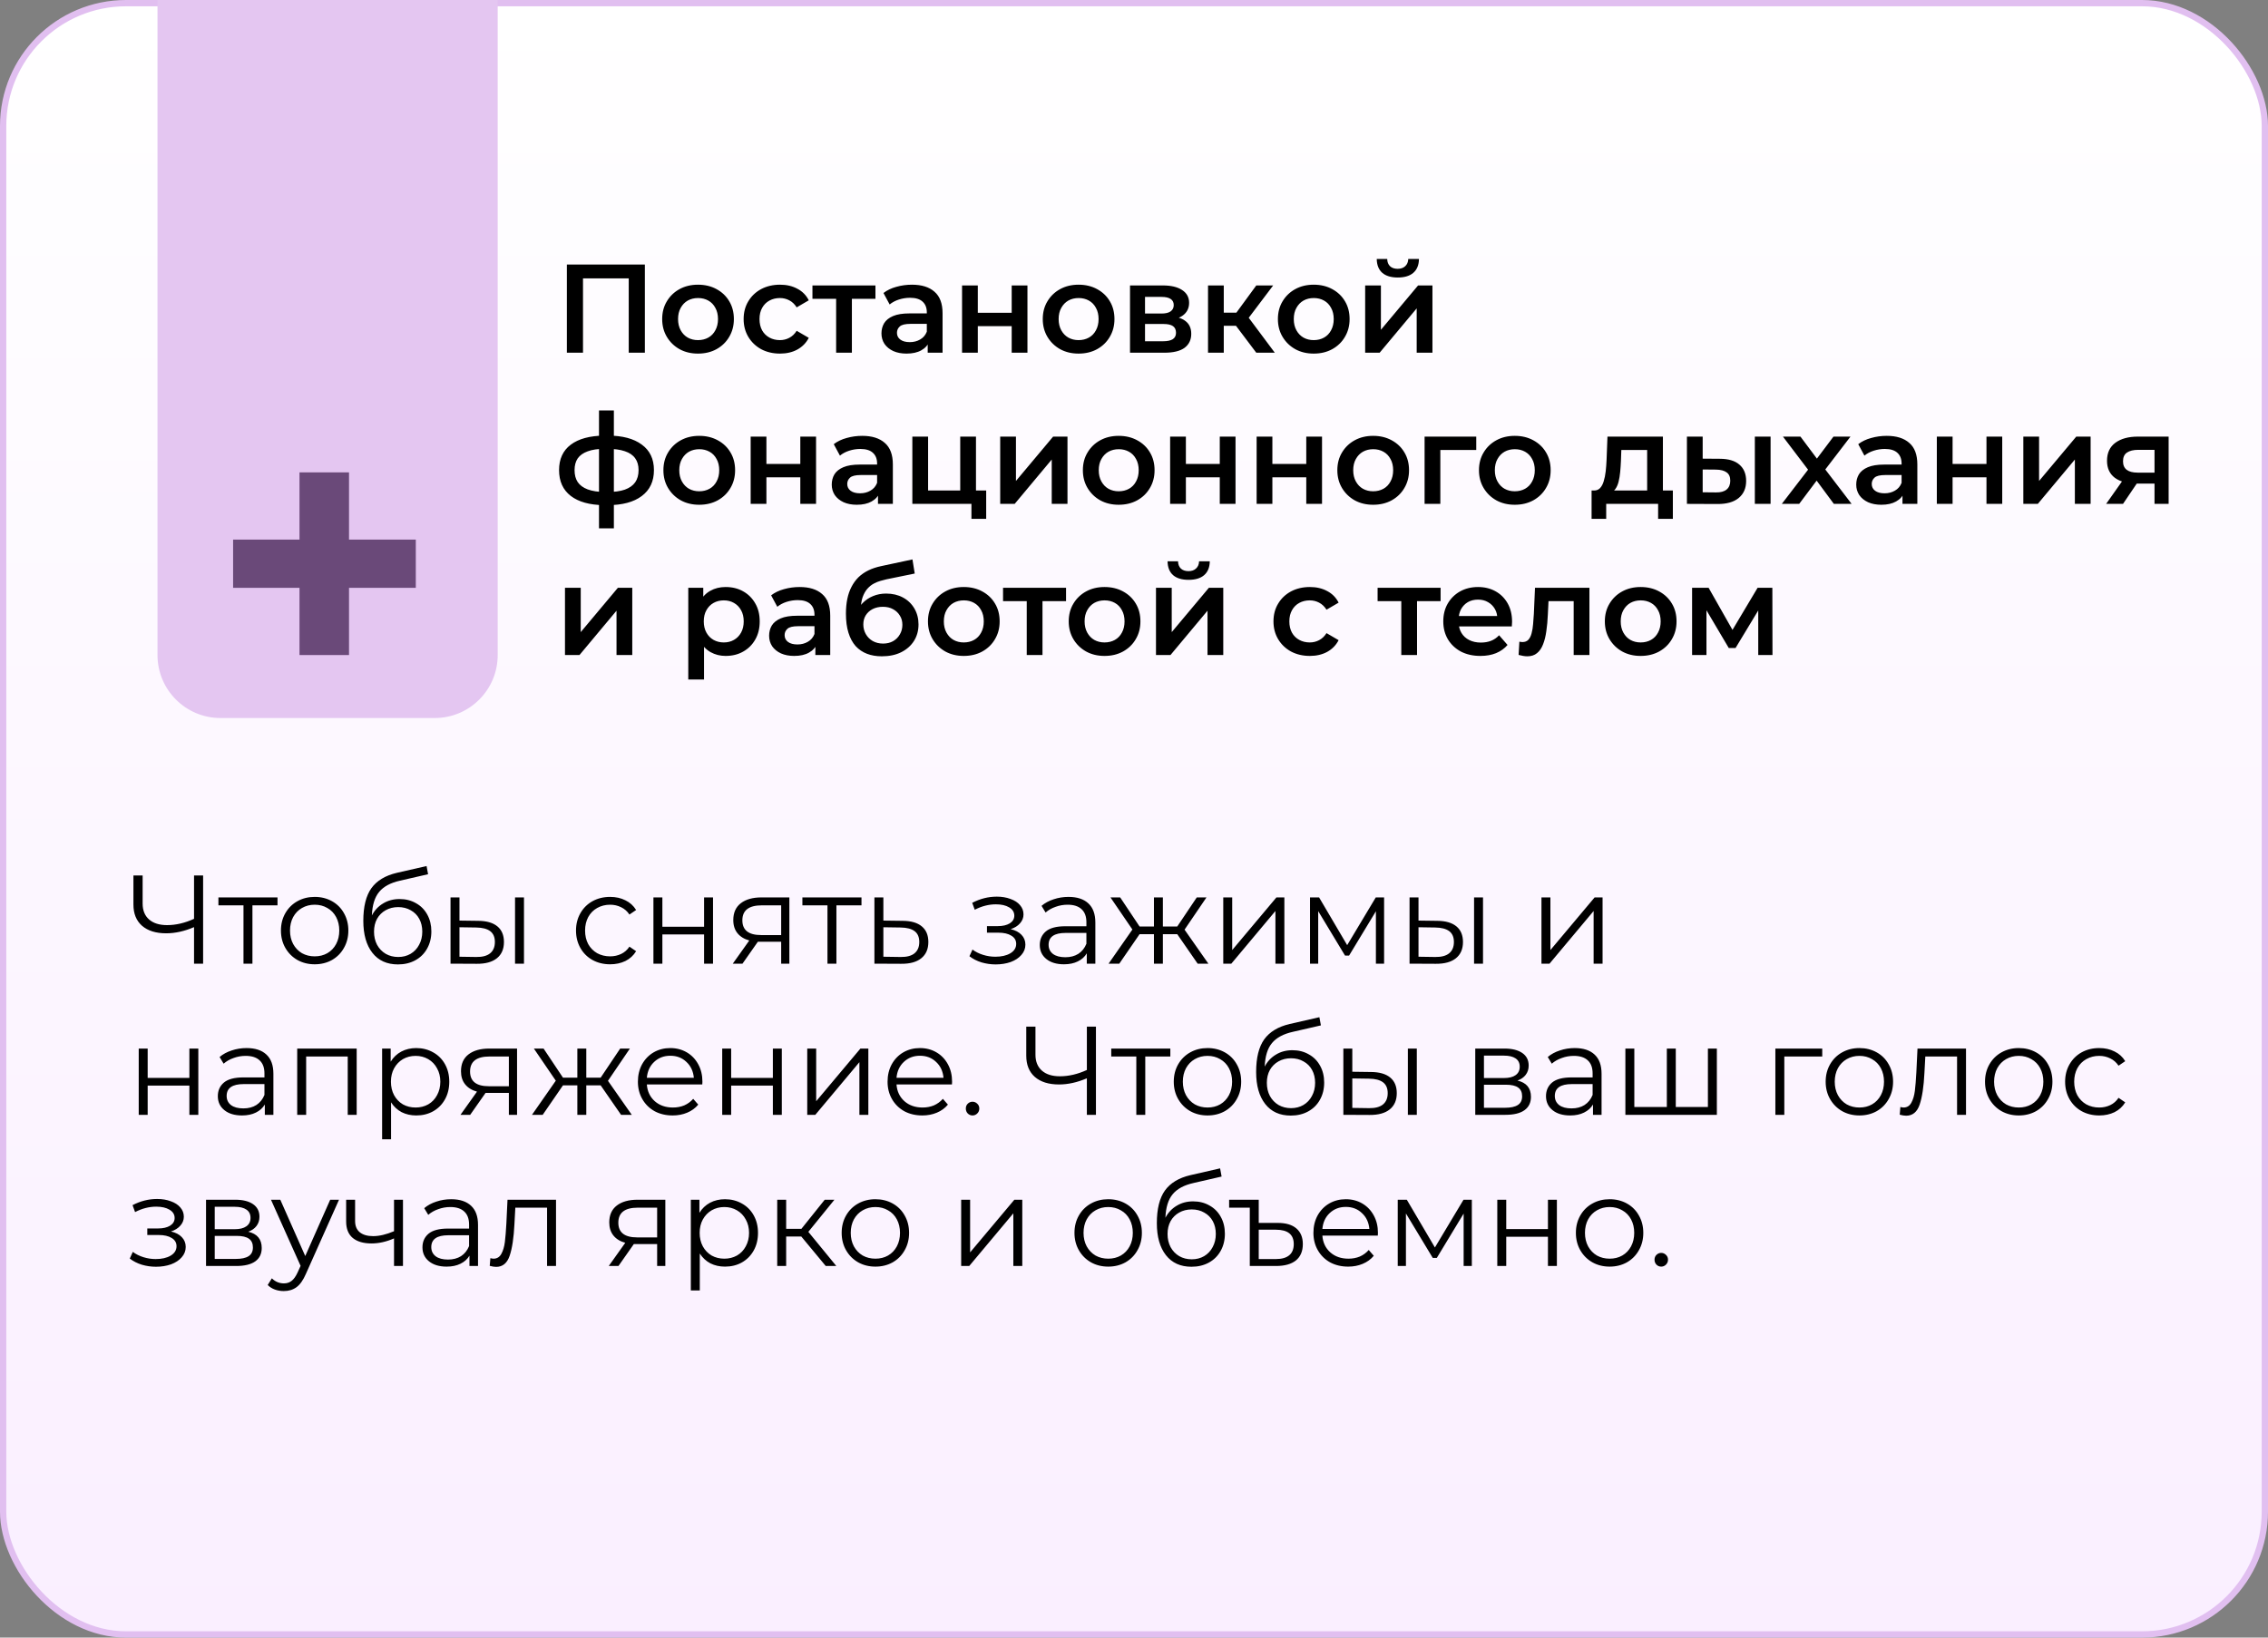
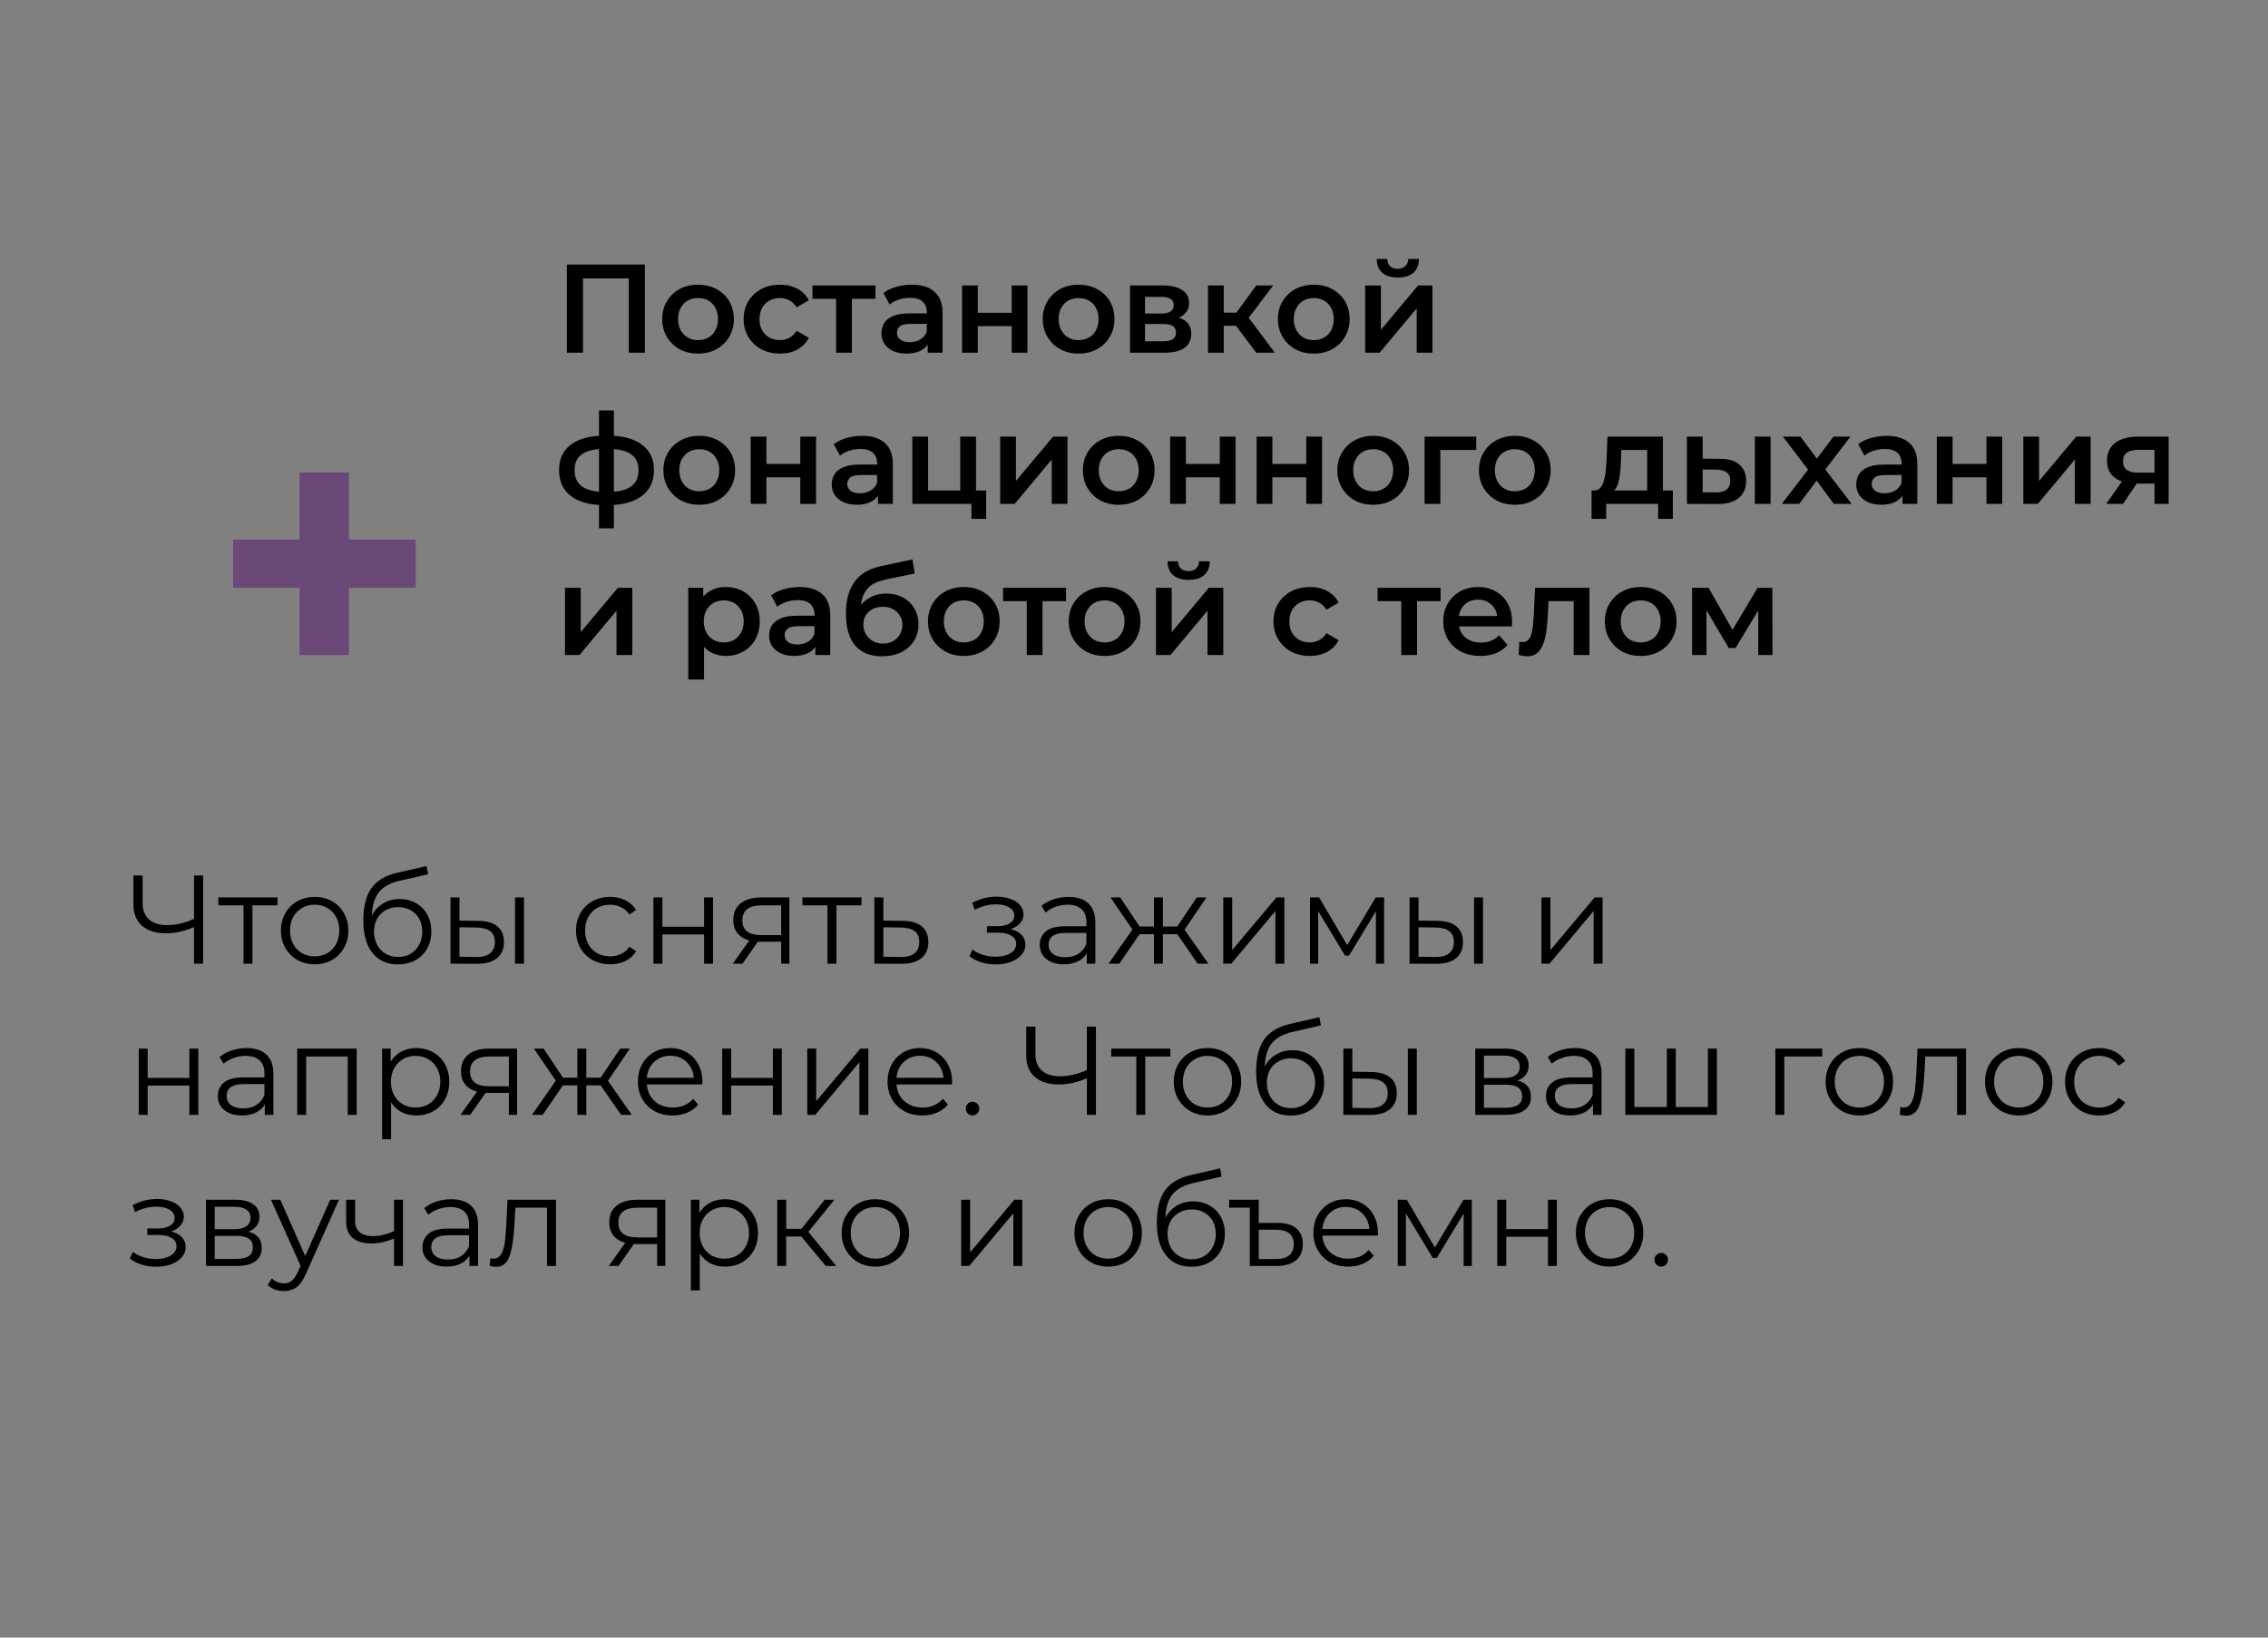
<svg xmlns="http://www.w3.org/2000/svg" width="360" height="260" viewBox="0 0 360 260" fill="none">
  <rect x="0" y="0" width="360" height="260" fill="#808080" stroke="none" />
-   <rect x="0.5" y="0.5" width="359" height="259" rx="19.5" fill="url(#paint0_linear_351_504)" stroke="#E1BFF0" />
  <path d="M89.98 56V42H102.36V56H99.8V43.56L100.4 44.2H91.94L92.54 43.56V56H89.98ZM110.788 56.14C109.694 56.14 108.721 55.907 107.868 55.44C107.014 54.96 106.341 54.307 105.848 53.48C105.354 52.653 105.108 51.713 105.108 50.66C105.108 49.593 105.354 48.653 105.848 47.84C106.341 47.013 107.014 46.367 107.868 45.9C108.721 45.433 109.694 45.2 110.788 45.2C111.894 45.2 112.874 45.433 113.728 45.9C114.594 46.367 115.268 47.007 115.748 47.82C116.241 48.633 116.488 49.58 116.488 50.66C116.488 51.713 116.241 52.653 115.748 53.48C115.268 54.307 114.594 54.96 113.728 55.44C112.874 55.907 111.894 56.14 110.788 56.14ZM110.788 54C111.401 54 111.948 53.867 112.428 53.6C112.908 53.333 113.281 52.947 113.548 52.44C113.828 51.933 113.968 51.34 113.968 50.66C113.968 49.967 113.828 49.373 113.548 48.88C113.281 48.373 112.908 47.987 112.428 47.72C111.948 47.453 111.408 47.32 110.808 47.32C110.194 47.32 109.648 47.453 109.168 47.72C108.701 47.987 108.328 48.373 108.048 48.88C107.768 49.373 107.628 49.967 107.628 50.66C107.628 51.34 107.768 51.933 108.048 52.44C108.328 52.947 108.701 53.333 109.168 53.6C109.648 53.867 110.188 54 110.788 54ZM123.817 56.14C122.697 56.14 121.697 55.907 120.817 55.44C119.951 54.96 119.271 54.307 118.777 53.48C118.284 52.653 118.037 51.713 118.037 50.66C118.037 49.593 118.284 48.653 118.777 47.84C119.271 47.013 119.951 46.367 120.817 45.9C121.697 45.433 122.697 45.2 123.817 45.2C124.857 45.2 125.771 45.413 126.557 45.84C127.357 46.253 127.964 46.867 128.377 47.68L126.457 48.8C126.137 48.293 125.744 47.92 125.277 47.68C124.824 47.44 124.331 47.32 123.797 47.32C123.184 47.32 122.631 47.453 122.137 47.72C121.644 47.987 121.257 48.373 120.977 48.88C120.697 49.373 120.557 49.967 120.557 50.66C120.557 51.353 120.697 51.953 120.977 52.46C121.257 52.953 121.644 53.333 122.137 53.6C122.631 53.867 123.184 54 123.797 54C124.331 54 124.824 53.88 125.277 53.64C125.744 53.4 126.137 53.027 126.457 52.52L128.377 53.64C127.964 54.44 127.357 55.06 126.557 55.5C125.771 55.927 124.857 56.14 123.817 56.14ZM132.72 56V46.84L133.3 47.44H128.96V45.32H138.96V47.44H134.64L135.22 46.84V56H132.72ZM147.254 56V53.84L147.114 53.38V49.6C147.114 48.867 146.894 48.3 146.454 47.9C146.014 47.487 145.347 47.28 144.454 47.28C143.854 47.28 143.26 47.373 142.674 47.56C142.1 47.747 141.614 48.007 141.214 48.34L140.234 46.52C140.807 46.08 141.487 45.753 142.274 45.54C143.074 45.313 143.9 45.2 144.754 45.2C146.3 45.2 147.494 45.573 148.334 46.32C149.187 47.053 149.614 48.193 149.614 49.74V56H147.254ZM143.894 56.14C143.094 56.14 142.394 56.007 141.794 55.74C141.194 55.46 140.727 55.08 140.394 54.6C140.074 54.107 139.914 53.553 139.914 52.94C139.914 52.34 140.054 51.8 140.334 51.32C140.627 50.84 141.1 50.46 141.754 50.18C142.407 49.9 143.274 49.76 144.354 49.76H147.454V51.42H144.534C143.68 51.42 143.107 51.56 142.814 51.84C142.52 52.107 142.374 52.44 142.374 52.84C142.374 53.293 142.554 53.653 142.914 53.92C143.274 54.187 143.774 54.32 144.414 54.32C145.027 54.32 145.574 54.18 146.054 53.9C146.547 53.62 146.9 53.207 147.114 52.66L147.534 54.16C147.294 54.787 146.86 55.273 146.234 55.62C145.62 55.967 144.84 56.14 143.894 56.14ZM152.707 56V45.32H155.207V49.66H160.587V45.32H163.087V56H160.587V51.78H155.207V56H152.707ZM171.198 56.14C170.104 56.14 169.131 55.907 168.278 55.44C167.424 54.96 166.751 54.307 166.258 53.48C165.764 52.653 165.518 51.713 165.518 50.66C165.518 49.593 165.764 48.653 166.258 47.84C166.751 47.013 167.424 46.367 168.278 45.9C169.131 45.433 170.104 45.2 171.198 45.2C172.304 45.2 173.284 45.433 174.138 45.9C175.004 46.367 175.678 47.007 176.158 47.82C176.651 48.633 176.898 49.58 176.898 50.66C176.898 51.713 176.651 52.653 176.158 53.48C175.678 54.307 175.004 54.96 174.138 55.44C173.284 55.907 172.304 56.14 171.198 56.14ZM171.198 54C171.811 54 172.358 53.867 172.838 53.6C173.318 53.333 173.691 52.947 173.958 52.44C174.238 51.933 174.378 51.34 174.378 50.66C174.378 49.967 174.238 49.373 173.958 48.88C173.691 48.373 173.318 47.987 172.838 47.72C172.358 47.453 171.818 47.32 171.218 47.32C170.604 47.32 170.058 47.453 169.578 47.72C169.111 47.987 168.738 48.373 168.458 48.88C168.178 49.373 168.038 49.967 168.038 50.66C168.038 51.34 168.178 51.933 168.458 52.44C168.738 52.947 169.111 53.333 169.578 53.6C170.058 53.867 170.598 54 171.198 54ZM179.368 56V45.32H184.588C185.881 45.32 186.894 45.56 187.628 46.04C188.374 46.52 188.748 47.2 188.748 48.08C188.748 48.947 188.401 49.627 187.708 50.12C187.014 50.6 186.094 50.84 184.948 50.84L185.248 50.22C186.541 50.22 187.501 50.46 188.128 50.94C188.768 51.407 189.088 52.093 189.088 53C189.088 53.947 188.734 54.687 188.028 55.22C187.321 55.74 186.248 56 184.808 56H179.368ZM181.748 54.18H184.608C185.288 54.18 185.801 54.073 186.148 53.86C186.494 53.633 186.668 53.293 186.668 52.84C186.668 52.36 186.508 52.007 186.188 51.78C185.868 51.553 185.368 51.44 184.688 51.44H181.748V54.18ZM181.748 49.78H184.368C185.008 49.78 185.488 49.667 185.808 49.44C186.141 49.2 186.308 48.867 186.308 48.44C186.308 48 186.141 47.673 185.808 47.46C185.488 47.247 185.008 47.14 184.368 47.14H181.748V49.78ZM199.41 56L195.55 50.88L197.59 49.62L202.35 56H199.41ZM191.75 56V45.32H194.25V56H191.75ZM193.51 51.72V49.64H197.13V51.72H193.51ZM197.83 50.96L195.49 50.68L199.41 45.32H202.09L197.83 50.96ZM208.522 56.14C207.429 56.14 206.455 55.907 205.602 55.44C204.749 54.96 204.075 54.307 203.582 53.48C203.089 52.653 202.842 51.713 202.842 50.66C202.842 49.593 203.089 48.653 203.582 47.84C204.075 47.013 204.749 46.367 205.602 45.9C206.455 45.433 207.429 45.2 208.522 45.2C209.629 45.2 210.609 45.433 211.462 45.9C212.329 46.367 213.002 47.007 213.482 47.82C213.975 48.633 214.222 49.58 214.222 50.66C214.222 51.713 213.975 52.653 213.482 53.48C213.002 54.307 212.329 54.96 211.462 55.44C210.609 55.907 209.629 56.14 208.522 56.14ZM208.522 54C209.135 54 209.682 53.867 210.162 53.6C210.642 53.333 211.015 52.947 211.282 52.44C211.562 51.933 211.702 51.34 211.702 50.66C211.702 49.967 211.562 49.373 211.282 48.88C211.015 48.373 210.642 47.987 210.162 47.72C209.682 47.453 209.142 47.32 208.542 47.32C207.929 47.32 207.382 47.453 206.902 47.72C206.435 47.987 206.062 48.373 205.782 48.88C205.502 49.373 205.362 49.967 205.362 50.66C205.362 51.34 205.502 51.933 205.782 52.44C206.062 52.947 206.435 53.333 206.902 53.6C207.382 53.867 207.922 54 208.522 54ZM216.692 56V45.32H219.192V52.36L225.092 45.32H227.372V56H224.872V48.96L218.992 56H216.692ZM221.872 44.06C220.805 44.06 219.985 43.813 219.412 43.32C218.838 42.813 218.545 42.08 218.532 41.12H220.192C220.205 41.6 220.352 41.98 220.632 42.26C220.925 42.54 221.332 42.68 221.852 42.68C222.358 42.68 222.758 42.54 223.052 42.26C223.358 41.98 223.518 41.6 223.532 41.12H225.232C225.218 42.08 224.918 42.813 224.332 43.32C223.758 43.813 222.938 44.06 221.872 44.06ZM96.46 80.2C96.447 80.2 96.387 80.2 96.28 80.2C96.187 80.2 96.093 80.2 96 80.2C95.92 80.2 95.867 80.2 95.84 80.2C93.587 80.173 91.84 79.687 90.6 78.74C89.36 77.78 88.74 76.413 88.74 74.64C88.74 72.88 89.36 71.533 90.6 70.6C91.84 69.667 93.607 69.187 95.9 69.16C95.927 69.16 95.98 69.16 96.06 69.16C96.153 69.16 96.24 69.16 96.32 69.16C96.413 69.16 96.467 69.16 96.48 69.16C98.787 69.16 100.58 69.633 101.86 70.58C103.153 71.513 103.8 72.867 103.8 74.64C103.8 76.427 103.153 77.8 101.86 78.76C100.58 79.72 98.78 80.2 96.46 80.2ZM96.38 78.12C97.513 78.12 98.447 77.993 99.18 77.74C99.913 77.473 100.46 77.087 100.82 76.58C101.18 76.06 101.36 75.413 101.36 74.64C101.36 73.88 101.18 73.253 100.82 72.76C100.46 72.253 99.913 71.88 99.18 71.64C98.447 71.387 97.513 71.26 96.38 71.26C96.353 71.26 96.287 71.26 96.18 71.26C96.087 71.26 96.027 71.26 96 71.26C94.893 71.26 93.987 71.393 93.28 71.66C92.573 71.913 92.047 72.287 91.7 72.78C91.367 73.273 91.2 73.893 91.2 74.64C91.2 75.4 91.367 76.033 91.7 76.54C92.047 77.047 92.573 77.433 93.28 77.7C94 77.967 94.907 78.107 96 78.12C96.027 78.12 96.087 78.12 96.18 78.12C96.287 78.12 96.353 78.12 96.38 78.12ZM95.08 83.88V65.16H97.44V83.88H95.08ZM110.983 80.14C109.89 80.14 108.916 79.907 108.063 79.44C107.21 78.96 106.536 78.307 106.043 77.48C105.55 76.653 105.303 75.713 105.303 74.66C105.303 73.593 105.55 72.653 106.043 71.84C106.536 71.013 107.21 70.367 108.063 69.9C108.916 69.433 109.89 69.2 110.983 69.2C112.09 69.2 113.07 69.433 113.923 69.9C114.79 70.367 115.463 71.007 115.943 71.82C116.436 72.633 116.683 73.58 116.683 74.66C116.683 75.713 116.436 76.653 115.943 77.48C115.463 78.307 114.79 78.96 113.923 79.44C113.07 79.907 112.09 80.14 110.983 80.14ZM110.983 78C111.596 78 112.143 77.867 112.623 77.6C113.103 77.333 113.476 76.947 113.743 76.44C114.023 75.933 114.163 75.34 114.163 74.66C114.163 73.967 114.023 73.373 113.743 72.88C113.476 72.373 113.103 71.987 112.623 71.72C112.143 71.453 111.603 71.32 111.003 71.32C110.39 71.32 109.843 71.453 109.363 71.72C108.896 71.987 108.523 72.373 108.243 72.88C107.963 73.373 107.823 73.967 107.823 74.66C107.823 75.34 107.963 75.933 108.243 76.44C108.523 76.947 108.896 77.333 109.363 77.6C109.843 77.867 110.383 78 110.983 78ZM119.153 80V69.32H121.653V73.66H127.033V69.32H129.533V80H127.033V75.78H121.653V80H119.153ZM139.363 80V77.84L139.223 77.38V73.6C139.223 72.867 139.003 72.3 138.563 71.9C138.123 71.487 137.456 71.28 136.563 71.28C135.963 71.28 135.37 71.373 134.783 71.56C134.21 71.747 133.723 72.007 133.323 72.34L132.343 70.52C132.916 70.08 133.596 69.753 134.383 69.54C135.183 69.313 136.01 69.2 136.863 69.2C138.41 69.2 139.603 69.573 140.443 70.32C141.296 71.053 141.723 72.193 141.723 73.74V80H139.363ZM136.003 80.14C135.203 80.14 134.503 80.007 133.903 79.74C133.303 79.46 132.836 79.08 132.503 78.6C132.183 78.107 132.023 77.553 132.023 76.94C132.023 76.34 132.163 75.8 132.443 75.32C132.736 74.84 133.21 74.46 133.863 74.18C134.516 73.9 135.383 73.76 136.463 73.76H139.563V75.42H136.643C135.79 75.42 135.216 75.56 134.923 75.84C134.63 76.107 134.483 76.44 134.483 76.84C134.483 77.293 134.663 77.653 135.023 77.92C135.383 78.187 135.883 78.32 136.523 78.32C137.136 78.32 137.683 78.18 138.163 77.9C138.656 77.62 139.01 77.207 139.223 76.66L139.643 78.16C139.403 78.787 138.97 79.273 138.343 79.62C137.73 79.967 136.95 80.14 136.003 80.14ZM144.817 80V69.32H147.317V77.88H152.417V69.32H154.917V80H144.817ZM154.197 82.38V79.94L154.777 80H152.417V77.88H156.537V82.38H154.197ZM158.762 80V69.32H161.262V76.36L167.162 69.32H169.442V80H166.942V72.96L161.062 80H158.762ZM177.565 80.14C176.472 80.14 175.498 79.907 174.645 79.44C173.792 78.96 173.118 78.307 172.625 77.48C172.132 76.653 171.885 75.713 171.885 74.66C171.885 73.593 172.132 72.653 172.625 71.84C173.118 71.013 173.792 70.367 174.645 69.9C175.498 69.433 176.472 69.2 177.565 69.2C178.672 69.2 179.652 69.433 180.505 69.9C181.372 70.367 182.045 71.007 182.525 71.82C183.018 72.633 183.265 73.58 183.265 74.66C183.265 75.713 183.018 76.653 182.525 77.48C182.045 78.307 181.372 78.96 180.505 79.44C179.652 79.907 178.672 80.14 177.565 80.14ZM177.565 78C178.178 78 178.725 77.867 179.205 77.6C179.685 77.333 180.058 76.947 180.325 76.44C180.605 75.933 180.745 75.34 180.745 74.66C180.745 73.967 180.605 73.373 180.325 72.88C180.058 72.373 179.685 71.987 179.205 71.72C178.725 71.453 178.185 71.32 177.585 71.32C176.972 71.32 176.425 71.453 175.945 71.72C175.478 71.987 175.105 72.373 174.825 72.88C174.545 73.373 174.405 73.967 174.405 74.66C174.405 75.34 174.545 75.933 174.825 76.44C175.105 76.947 175.478 77.333 175.945 77.6C176.425 77.867 176.965 78 177.565 78ZM185.735 80V69.32H188.235V73.66H193.615V69.32H196.115V80H193.615V75.78H188.235V80H185.735ZM199.465 80V69.32H201.965V73.66H207.345V69.32H209.845V80H207.345V75.78H201.965V80H199.465ZM217.956 80.14C216.862 80.14 215.889 79.907 215.036 79.44C214.182 78.96 213.509 78.307 213.016 77.48C212.522 76.653 212.276 75.713 212.276 74.66C212.276 73.593 212.522 72.653 213.016 71.84C213.509 71.013 214.182 70.367 215.036 69.9C215.889 69.433 216.862 69.2 217.956 69.2C219.062 69.2 220.042 69.433 220.896 69.9C221.762 70.367 222.436 71.007 222.916 71.82C223.409 72.633 223.656 73.58 223.656 74.66C223.656 75.713 223.409 76.653 222.916 77.48C222.436 78.307 221.762 78.96 220.896 79.44C220.042 79.907 219.062 80.14 217.956 80.14ZM217.956 78C218.569 78 219.116 77.867 219.596 77.6C220.076 77.333 220.449 76.947 220.716 76.44C220.996 75.933 221.136 75.34 221.136 74.66C221.136 73.967 220.996 73.373 220.716 72.88C220.449 72.373 220.076 71.987 219.596 71.72C219.116 71.453 218.576 71.32 217.976 71.32C217.362 71.32 216.816 71.453 216.336 71.72C215.869 71.987 215.496 72.373 215.216 72.88C214.936 73.373 214.796 73.967 214.796 74.66C214.796 75.34 214.936 75.933 215.216 76.44C215.496 76.947 215.869 77.333 216.336 77.6C216.816 77.867 217.356 78 217.956 78ZM226.125 80V69.32H234.325V71.44H228.045L228.625 70.88V80H226.125ZM240.436 80.14C239.343 80.14 238.369 79.907 237.516 79.44C236.663 78.96 235.989 78.307 235.496 77.48C235.003 76.653 234.756 75.713 234.756 74.66C234.756 73.593 235.003 72.653 235.496 71.84C235.989 71.013 236.663 70.367 237.516 69.9C238.369 69.433 239.343 69.2 240.436 69.2C241.543 69.2 242.523 69.433 243.376 69.9C244.243 70.367 244.916 71.007 245.396 71.82C245.889 72.633 246.136 73.58 246.136 74.66C246.136 75.713 245.889 76.653 245.396 77.48C244.916 78.307 244.243 78.96 243.376 79.44C242.523 79.907 241.543 80.14 240.436 80.14ZM240.436 78C241.049 78 241.596 77.867 242.076 77.6C242.556 77.333 242.929 76.947 243.196 76.44C243.476 75.933 243.616 75.34 243.616 74.66C243.616 73.967 243.476 73.373 243.196 72.88C242.929 72.373 242.556 71.987 242.076 71.72C241.596 71.453 241.056 71.32 240.456 71.32C239.843 71.32 239.296 71.453 238.816 71.72C238.349 71.987 237.976 72.373 237.696 72.88C237.416 73.373 237.276 73.967 237.276 74.66C237.276 75.34 237.416 75.933 237.696 76.44C237.976 76.947 238.349 77.333 238.816 77.6C239.296 77.867 239.836 78 240.436 78ZM261.453 78.84V71.44H257.353L257.293 73.16C257.266 73.773 257.226 74.367 257.173 74.94C257.12 75.5 257.033 76.02 256.913 76.5C256.793 76.967 256.62 77.353 256.393 77.66C256.166 77.967 255.866 78.167 255.493 78.26L253.013 77.88C253.413 77.88 253.733 77.753 253.973 77.5C254.226 77.233 254.42 76.873 254.553 76.42C254.7 75.953 254.806 75.427 254.873 74.84C254.94 74.24 254.986 73.62 255.013 72.98L255.153 69.32H263.953V78.84H261.453ZM252.633 82.38V77.88H265.533V82.38H263.193V80H254.953V82.38H252.633ZM278.546 80V69.32H281.046V80H278.546ZM272.966 72.84C274.339 72.84 275.379 73.147 276.086 73.76C276.806 74.373 277.166 75.24 277.166 76.36C277.166 77.52 276.766 78.427 275.966 79.08C275.179 79.72 274.059 80.033 272.606 80.02L267.766 80V69.32H270.266V72.82L272.966 72.84ZM272.386 78.18C273.119 78.193 273.679 78.04 274.066 77.72C274.453 77.4 274.646 76.933 274.646 76.32C274.646 75.707 274.453 75.267 274.066 75C273.693 74.72 273.133 74.573 272.386 74.56L270.266 74.54V78.16L272.386 78.18ZM282.827 80L287.527 73.88L287.487 75.22L283.007 69.32H285.787L288.927 73.52H287.867L291.027 69.32H293.727L289.207 75.22L289.227 73.88L293.907 80H291.087L287.787 75.54L288.827 75.68L285.587 80H282.827ZM301.98 80V77.84L301.84 77.38V73.6C301.84 72.867 301.62 72.3 301.18 71.9C300.74 71.487 300.074 71.28 299.18 71.28C298.58 71.28 297.987 71.373 297.4 71.56C296.827 71.747 296.34 72.007 295.94 72.34L294.96 70.52C295.534 70.08 296.214 69.753 297 69.54C297.8 69.313 298.627 69.2 299.48 69.2C301.027 69.2 302.22 69.573 303.06 70.32C303.914 71.053 304.34 72.193 304.34 73.74V80H301.98ZM298.62 80.14C297.82 80.14 297.12 80.007 296.52 79.74C295.92 79.46 295.454 79.08 295.12 78.6C294.8 78.107 294.64 77.553 294.64 76.94C294.64 76.34 294.78 75.8 295.06 75.32C295.354 74.84 295.827 74.46 296.48 74.18C297.134 73.9 298 73.76 299.08 73.76H302.18V75.42H299.26C298.407 75.42 297.834 75.56 297.54 75.84C297.247 76.107 297.1 76.44 297.1 76.84C297.1 77.293 297.28 77.653 297.64 77.92C298 78.187 298.5 78.32 299.14 78.32C299.754 78.32 300.3 78.18 300.78 77.9C301.274 77.62 301.627 77.207 301.84 76.66L302.26 78.16C302.02 78.787 301.587 79.273 300.96 79.62C300.347 79.967 299.567 80.14 298.62 80.14ZM307.434 80V69.32H309.934V73.66H315.314V69.32H317.814V80H315.314V75.78H309.934V80H307.434ZM321.164 80V69.32H323.664V76.36L329.564 69.32H331.844V80H329.344V72.96L323.464 80H321.164ZM341.987 80V76.36L342.347 76.78H339.147C337.681 76.78 336.527 76.473 335.687 75.86C334.861 75.233 334.447 74.333 334.447 73.16C334.447 71.907 334.887 70.953 335.767 70.3C336.661 69.647 337.847 69.32 339.327 69.32H344.227V80H341.987ZM334.307 80L337.187 75.92H339.747L336.987 80H334.307ZM341.987 75.56V70.76L342.347 71.42H339.407C338.634 71.42 338.034 71.567 337.607 71.86C337.194 72.14 336.987 72.6 336.987 73.24C336.987 74.44 337.767 75.04 339.327 75.04H342.347L341.987 75.56ZM89.68 104V93.32H92.18V100.36L98.08 93.32H100.36V104H97.86V96.96L91.98 104H89.68ZM115.17 104.14C114.304 104.14 113.51 103.94 112.79 103.54C112.084 103.14 111.517 102.54 111.09 101.74C110.677 100.927 110.47 99.9 110.47 98.66C110.47 97.407 110.67 96.38 111.07 95.58C111.484 94.78 112.044 94.187 112.75 93.8C113.457 93.4 114.264 93.2 115.17 93.2C116.224 93.2 117.15 93.427 117.95 93.88C118.764 94.333 119.404 94.967 119.87 95.78C120.35 96.593 120.59 97.553 120.59 98.66C120.59 99.767 120.35 100.733 119.87 101.56C119.404 102.373 118.764 103.007 117.95 103.46C117.15 103.913 116.224 104.14 115.17 104.14ZM109.25 107.88V93.32H111.63V95.84L111.55 98.68L111.75 101.52V107.88H109.25ZM114.89 102C115.49 102 116.024 101.867 116.49 101.6C116.97 101.333 117.35 100.947 117.63 100.44C117.91 99.933 118.05 99.34 118.05 98.66C118.05 97.967 117.91 97.373 117.63 96.88C117.35 96.373 116.97 95.987 116.49 95.72C116.024 95.453 115.49 95.32 114.89 95.32C114.29 95.32 113.75 95.453 113.27 95.72C112.79 95.987 112.41 96.373 112.13 96.88C111.85 97.373 111.71 97.967 111.71 98.66C111.71 99.34 111.85 99.933 112.13 100.44C112.41 100.947 112.79 101.333 113.27 101.6C113.75 101.867 114.29 102 114.89 102ZM129.422 104V101.84L129.282 101.38V97.6C129.282 96.867 129.062 96.3 128.622 95.9C128.182 95.487 127.515 95.28 126.622 95.28C126.022 95.28 125.428 95.373 124.842 95.56C124.268 95.747 123.782 96.007 123.382 96.34L122.402 94.52C122.975 94.08 123.655 93.753 124.442 93.54C125.242 93.313 126.068 93.2 126.922 93.2C128.468 93.2 129.662 93.573 130.502 94.32C131.355 95.053 131.782 96.193 131.782 97.74V104H129.422ZM126.062 104.14C125.262 104.14 124.562 104.007 123.962 103.74C123.362 103.46 122.895 103.08 122.562 102.6C122.242 102.107 122.082 101.553 122.082 100.94C122.082 100.34 122.222 99.8 122.502 99.32C122.795 98.84 123.268 98.46 123.922 98.18C124.575 97.9 125.442 97.76 126.522 97.76H129.622V99.42H126.702C125.848 99.42 125.275 99.56 124.982 99.84C124.688 100.107 124.542 100.44 124.542 100.84C124.542 101.293 124.722 101.653 125.082 101.92C125.442 102.187 125.942 102.32 126.582 102.32C127.195 102.32 127.742 102.18 128.222 101.9C128.715 101.62 129.068 101.207 129.282 100.66L129.702 102.16C129.462 102.787 129.028 103.273 128.402 103.62C127.788 103.967 127.008 104.14 126.062 104.14ZM139.975 104.2C139.095 104.2 138.309 104.067 137.615 103.8C136.922 103.533 136.322 103.127 135.815 102.58C135.322 102.02 134.942 101.313 134.675 100.46C134.409 99.607 134.275 98.593 134.275 97.42C134.275 96.567 134.349 95.787 134.495 95.08C134.642 94.373 134.862 93.74 135.155 93.18C135.449 92.607 135.815 92.1 136.255 91.66C136.709 91.22 137.235 90.853 137.835 90.56C138.435 90.267 139.115 90.04 139.875 89.88L144.835 88.82L145.195 91.06L140.695 91.98C140.442 92.033 140.135 92.113 139.775 92.22C139.429 92.313 139.069 92.46 138.695 92.66C138.335 92.847 137.995 93.12 137.675 93.48C137.369 93.827 137.115 94.28 136.915 94.84C136.729 95.387 136.635 96.073 136.635 96.9C136.635 97.153 136.642 97.347 136.655 97.48C136.682 97.6 136.702 97.733 136.715 97.88C136.742 98.013 136.755 98.213 136.755 98.48L135.815 97.5C136.082 96.82 136.449 96.24 136.915 95.76C137.395 95.267 137.949 94.893 138.575 94.64C139.215 94.373 139.909 94.24 140.655 94.24C141.655 94.24 142.542 94.447 143.315 94.86C144.089 95.273 144.695 95.853 145.135 96.6C145.575 97.347 145.795 98.193 145.795 99.14C145.795 100.127 145.555 101 145.075 101.76C144.595 102.52 143.915 103.12 143.035 103.56C142.169 103.987 141.149 104.2 139.975 104.2ZM140.175 102.18C140.775 102.18 141.302 102.053 141.755 101.8C142.222 101.533 142.582 101.173 142.835 100.72C143.102 100.267 143.235 99.76 143.235 99.2C143.235 98.64 143.102 98.153 142.835 97.74C142.582 97.313 142.222 96.973 141.755 96.72C141.302 96.467 140.762 96.34 140.135 96.34C139.535 96.34 138.995 96.46 138.515 96.7C138.049 96.94 137.682 97.273 137.415 97.7C137.162 98.113 137.035 98.593 137.035 99.14C137.035 99.7 137.169 100.213 137.435 100.68C137.702 101.147 138.069 101.513 138.535 101.78C139.015 102.047 139.562 102.18 140.175 102.18ZM152.975 104.14C151.882 104.14 150.908 103.907 150.055 103.44C149.202 102.96 148.528 102.307 148.035 101.48C147.542 100.653 147.295 99.713 147.295 98.66C147.295 97.593 147.542 96.653 148.035 95.84C148.528 95.013 149.202 94.367 150.055 93.9C150.908 93.433 151.882 93.2 152.975 93.2C154.082 93.2 155.062 93.433 155.915 93.9C156.782 94.367 157.455 95.007 157.935 95.82C158.428 96.633 158.675 97.58 158.675 98.66C158.675 99.713 158.428 100.653 157.935 101.48C157.455 102.307 156.782 102.96 155.915 103.44C155.062 103.907 154.082 104.14 152.975 104.14ZM152.975 102C153.588 102 154.135 101.867 154.615 101.6C155.095 101.333 155.468 100.947 155.735 100.44C156.015 99.933 156.155 99.34 156.155 98.66C156.155 97.967 156.015 97.373 155.735 96.88C155.468 96.373 155.095 95.987 154.615 95.72C154.135 95.453 153.595 95.32 152.995 95.32C152.382 95.32 151.835 95.453 151.355 95.72C150.888 95.987 150.515 96.373 150.235 96.88C149.955 97.373 149.815 97.967 149.815 98.66C149.815 99.34 149.955 99.933 150.235 100.44C150.515 100.947 150.888 101.333 151.355 101.6C151.835 101.867 152.375 102 152.975 102ZM162.974 104V94.84L163.554 95.44H159.214V93.32H169.214V95.44H164.894L165.474 94.84V104H162.974ZM175.319 104.14C174.226 104.14 173.252 103.907 172.399 103.44C171.546 102.96 170.872 102.307 170.379 101.48C169.886 100.653 169.639 99.713 169.639 98.66C169.639 97.593 169.886 96.653 170.379 95.84C170.872 95.013 171.546 94.367 172.399 93.9C173.252 93.433 174.226 93.2 175.319 93.2C176.426 93.2 177.406 93.433 178.259 93.9C179.126 94.367 179.799 95.007 180.279 95.82C180.772 96.633 181.019 97.58 181.019 98.66C181.019 99.713 180.772 100.653 180.279 101.48C179.799 102.307 179.126 102.96 178.259 103.44C177.406 103.907 176.426 104.14 175.319 104.14ZM175.319 102C175.932 102 176.479 101.867 176.959 101.6C177.439 101.333 177.812 100.947 178.079 100.44C178.359 99.933 178.499 99.34 178.499 98.66C178.499 97.967 178.359 97.373 178.079 96.88C177.812 96.373 177.439 95.987 176.959 95.72C176.479 95.453 175.939 95.32 175.339 95.32C174.726 95.32 174.179 95.453 173.699 95.72C173.232 95.987 172.859 96.373 172.579 96.88C172.299 97.373 172.159 97.967 172.159 98.66C172.159 99.34 172.299 99.933 172.579 100.44C172.859 100.947 173.232 101.333 173.699 101.6C174.179 101.867 174.719 102 175.319 102ZM183.489 104V93.32H185.989V100.36L191.889 93.32H194.169V104H191.669V96.96L185.789 104H183.489ZM188.669 92.06C187.602 92.06 186.782 91.813 186.209 91.32C185.635 90.813 185.342 90.08 185.329 89.12H186.989C187.002 89.6 187.149 89.98 187.429 90.26C187.722 90.54 188.129 90.68 188.649 90.68C189.155 90.68 189.555 90.54 189.849 90.26C190.155 89.98 190.315 89.6 190.329 89.12H192.029C192.015 90.08 191.715 90.813 191.129 91.32C190.555 91.813 189.735 92.06 188.669 92.06ZM207.919 104.14C206.799 104.14 205.799 103.907 204.919 103.44C204.052 102.96 203.372 102.307 202.879 101.48C202.386 100.653 202.139 99.713 202.139 98.66C202.139 97.593 202.386 96.653 202.879 95.84C203.372 95.013 204.052 94.367 204.919 93.9C205.799 93.433 206.799 93.2 207.919 93.2C208.959 93.2 209.872 93.413 210.659 93.84C211.459 94.253 212.066 94.867 212.479 95.68L210.559 96.8C210.239 96.293 209.846 95.92 209.379 95.68C208.926 95.44 208.432 95.32 207.899 95.32C207.286 95.32 206.732 95.453 206.239 95.72C205.746 95.987 205.359 96.373 205.079 96.88C204.799 97.373 204.659 97.967 204.659 98.66C204.659 99.353 204.799 99.953 205.079 100.46C205.359 100.953 205.746 101.333 206.239 101.6C206.732 101.867 207.286 102 207.899 102C208.432 102 208.926 101.88 209.379 101.64C209.846 101.4 210.239 101.027 210.559 100.52L212.479 101.64C212.066 102.44 211.459 103.06 210.659 103.5C209.872 103.927 208.959 104.14 207.919 104.14ZM222.427 104V94.84L223.007 95.44H218.667V93.32H228.667V95.44H224.347L224.927 94.84V104H222.427ZM234.992 104.14C233.805 104.14 232.765 103.907 231.872 103.44C230.992 102.96 230.305 102.307 229.812 101.48C229.332 100.653 229.092 99.713 229.092 98.66C229.092 97.593 229.325 96.653 229.792 95.84C230.272 95.013 230.925 94.367 231.752 93.9C232.592 93.433 233.545 93.2 234.612 93.2C235.652 93.2 236.579 93.427 237.392 93.88C238.205 94.333 238.845 94.973 239.312 95.8C239.779 96.627 240.012 97.6 240.012 98.72C240.012 98.827 240.005 98.947 239.992 99.08C239.992 99.213 239.985 99.34 239.972 99.46H231.072V97.8H238.652L237.672 98.32C237.685 97.707 237.559 97.167 237.292 96.7C237.025 96.233 236.659 95.867 236.192 95.6C235.739 95.333 235.212 95.2 234.612 95.2C233.999 95.2 233.459 95.333 232.992 95.6C232.539 95.867 232.179 96.24 231.912 96.72C231.659 97.187 231.532 97.74 231.532 98.38V98.78C231.532 99.42 231.679 99.987 231.972 100.48C232.265 100.973 232.679 101.353 233.212 101.62C233.745 101.887 234.359 102.02 235.052 102.02C235.652 102.02 236.192 101.927 236.672 101.74C237.152 101.553 237.579 101.26 237.952 100.86L239.292 102.4C238.812 102.96 238.205 103.393 237.472 103.7C236.752 103.993 235.925 104.14 234.992 104.14ZM241.05 103.98L241.17 101.88C241.263 101.893 241.35 101.907 241.43 101.92C241.51 101.933 241.583 101.94 241.65 101.94C242.063 101.94 242.383 101.813 242.61 101.56C242.836 101.307 243.003 100.967 243.11 100.54C243.23 100.1 243.31 99.613 243.35 99.08C243.403 98.533 243.443 97.987 243.47 97.44L243.65 93.32H252.29V104H249.79V94.76L250.37 95.44H245.29L245.83 94.74L245.69 97.56C245.65 98.507 245.57 99.387 245.45 100.2C245.343 101 245.17 101.7 244.93 102.3C244.703 102.9 244.383 103.367 243.97 103.7C243.57 104.033 243.056 104.2 242.43 104.2C242.23 104.2 242.01 104.18 241.77 104.14C241.543 104.1 241.303 104.047 241.05 103.98ZM260.417 104.14C259.323 104.14 258.35 103.907 257.497 103.44C256.643 102.96 255.97 102.307 255.477 101.48C254.983 100.653 254.737 99.713 254.737 98.66C254.737 97.593 254.983 96.653 255.477 95.84C255.97 95.013 256.643 94.367 257.497 93.9C258.35 93.433 259.323 93.2 260.417 93.2C261.523 93.2 262.503 93.433 263.357 93.9C264.223 94.367 264.897 95.007 265.377 95.82C265.87 96.633 266.117 97.58 266.117 98.66C266.117 99.713 265.87 100.653 265.377 101.48C264.897 102.307 264.223 102.96 263.357 103.44C262.503 103.907 261.523 104.14 260.417 104.14ZM260.417 102C261.03 102 261.577 101.867 262.057 101.6C262.537 101.333 262.91 100.947 263.177 100.44C263.457 99.933 263.597 99.34 263.597 98.66C263.597 97.967 263.457 97.373 263.177 96.88C262.91 96.373 262.537 95.987 262.057 95.72C261.577 95.453 261.037 95.32 260.437 95.32C259.823 95.32 259.277 95.453 258.797 95.72C258.33 95.987 257.957 96.373 257.677 96.88C257.397 97.373 257.257 97.967 257.257 98.66C257.257 99.34 257.397 99.933 257.677 100.44C257.957 100.947 258.33 101.333 258.797 101.6C259.277 101.867 259.817 102 260.417 102ZM268.586 104V93.32H271.206L275.506 100.9H274.466L278.986 93.32H281.326L281.346 104H279.086V96L279.486 96.26L275.486 102.88H274.406L270.386 96.08L270.866 95.96V104H268.586Z" fill="black" />
  <path d="M32.24 139V153H30.8V147.2C29.28 147.853 27.807 148.18 26.38 148.18C24.74 148.18 23.46 147.78 22.54 146.98C21.633 146.18 21.18 145.06 21.18 143.62V139H22.64V143.46C22.64 144.54 22.98 145.38 23.66 145.98C24.34 146.58 25.293 146.88 26.52 146.88C27.92 146.88 29.347 146.547 30.8 145.88V139H32.24ZM44.049 143.74H40.069V153H38.649V143.74H34.669V142.48H44.049V143.74ZM49.954 153.1C48.94 153.1 48.027 152.873 47.214 152.42C46.4 151.953 45.76 151.313 45.294 150.5C44.827 149.687 44.594 148.767 44.594 147.74C44.594 146.713 44.827 145.793 45.294 144.98C45.76 144.167 46.4 143.533 47.214 143.08C48.027 142.627 48.94 142.4 49.954 142.4C50.967 142.4 51.88 142.627 52.694 143.08C53.507 143.533 54.14 144.167 54.594 144.98C55.06 145.793 55.294 146.713 55.294 147.74C55.294 148.767 55.06 149.687 54.594 150.5C54.14 151.313 53.507 151.953 52.694 152.42C51.88 152.873 50.967 153.1 49.954 153.1ZM49.954 151.84C50.7 151.84 51.367 151.673 51.954 151.34C52.554 150.993 53.02 150.507 53.354 149.88C53.687 149.253 53.854 148.54 53.854 147.74C53.854 146.94 53.687 146.227 53.354 145.6C53.02 144.973 52.554 144.493 51.954 144.16C51.367 143.813 50.7 143.64 49.954 143.64C49.207 143.64 48.534 143.813 47.934 144.16C47.347 144.493 46.88 144.973 46.534 145.6C46.2 146.227 46.034 146.94 46.034 147.74C46.034 148.54 46.2 149.253 46.534 149.88C46.88 150.507 47.347 150.993 47.934 151.34C48.534 151.673 49.207 151.84 49.954 151.84ZM63.429 142.74C64.402 142.74 65.269 142.96 66.029 143.4C66.802 143.827 67.402 144.433 67.829 145.22C68.255 145.993 68.469 146.88 68.469 147.88C68.469 148.907 68.242 149.82 67.789 150.62C67.349 151.407 66.729 152.02 65.929 152.46C65.129 152.9 64.209 153.12 63.169 153.12C61.422 153.12 60.069 152.507 59.109 151.28C58.149 150.053 57.669 148.36 57.669 146.2C57.669 143.947 58.095 142.22 58.949 141.02C59.815 139.82 61.162 139.007 62.989 138.58L67.709 137.5L67.949 138.8L63.509 139.82C62.002 140.153 60.895 140.747 60.189 141.6C59.482 142.44 59.095 143.687 59.029 145.34C59.455 144.527 60.049 143.893 60.809 143.44C61.569 142.973 62.442 142.74 63.429 142.74ZM63.209 151.94C63.942 151.94 64.595 151.773 65.169 151.44C65.755 151.093 66.209 150.613 66.529 150C66.862 149.387 67.029 148.693 67.029 147.92C67.029 147.147 66.869 146.467 66.549 145.88C66.229 145.293 65.775 144.84 65.189 144.52C64.615 144.187 63.955 144.02 63.209 144.02C62.462 144.02 61.795 144.187 61.209 144.52C60.635 144.84 60.182 145.293 59.849 145.88C59.529 146.467 59.369 147.147 59.369 147.92C59.369 148.693 59.529 149.387 59.849 150C60.182 150.613 60.642 151.093 61.229 151.44C61.815 151.773 62.475 151.94 63.209 151.94ZM75.932 146.2C77.252 146.213 78.259 146.507 78.952 147.08C79.645 147.653 79.992 148.48 79.992 149.56C79.992 150.68 79.619 151.54 78.872 152.14C78.126 152.74 77.059 153.033 75.672 153.02L71.512 153V142.48H72.932V146.16L75.932 146.2ZM81.752 142.48H83.172V153H81.752V142.48ZM75.592 151.94C76.566 151.953 77.299 151.76 77.792 151.36C78.299 150.947 78.552 150.347 78.552 149.56C78.552 148.787 78.305 148.213 77.812 147.84C77.319 147.467 76.579 147.273 75.592 147.26L72.932 147.22V151.9L75.592 151.94ZM96.85 153.1C95.81 153.1 94.876 152.873 94.05 152.42C93.236 151.967 92.596 151.333 92.13 150.52C91.663 149.693 91.43 148.767 91.43 147.74C91.43 146.713 91.663 145.793 92.13 144.98C92.596 144.167 93.236 143.533 94.05 143.08C94.876 142.627 95.81 142.4 96.85 142.4C97.756 142.4 98.563 142.58 99.27 142.94C99.99 143.287 100.556 143.8 100.97 144.48L99.91 145.2C99.563 144.68 99.123 144.293 98.59 144.04C98.056 143.773 97.476 143.64 96.85 143.64C96.09 143.64 95.403 143.813 94.79 144.16C94.19 144.493 93.716 144.973 93.37 145.6C93.036 146.227 92.87 146.94 92.87 147.74C92.87 148.553 93.036 149.273 93.37 149.9C93.716 150.513 94.19 150.993 94.79 151.34C95.403 151.673 96.09 151.84 96.85 151.84C97.476 151.84 98.056 151.713 98.59 151.46C99.123 151.207 99.563 150.82 99.91 150.3L100.97 151.02C100.556 151.7 99.99 152.22 99.27 152.58C98.55 152.927 97.743 153.1 96.85 153.1ZM103.719 142.48H105.139V147.14H111.759V142.48H113.179V153H111.759V148.36H105.139V153H103.719V142.48ZM125.295 142.48V153H123.995V149.52H120.695H120.295L117.855 153H116.315L118.935 149.32C118.122 149.093 117.495 148.707 117.055 148.16C116.615 147.613 116.395 146.92 116.395 146.08C116.395 144.907 116.795 144.013 117.595 143.4C118.395 142.787 119.489 142.48 120.875 142.48H125.295ZM117.835 146.12C117.835 147.68 118.829 148.46 120.815 148.46H123.995V143.74H120.915C118.862 143.74 117.835 144.533 117.835 146.12ZM136.744 143.74H132.764V153H131.344V143.74H127.364V142.48H136.744V143.74ZM143.317 146.2C144.637 146.213 145.637 146.507 146.317 147.08C147.011 147.653 147.357 148.48 147.357 149.56C147.357 150.68 146.984 151.54 146.237 152.14C145.504 152.74 144.437 153.033 143.037 153.02L138.797 153V142.48H140.217V146.16L143.317 146.2ZM142.957 151.94C143.931 151.953 144.664 151.76 145.157 151.36C145.664 150.947 145.917 150.347 145.917 149.56C145.917 148.787 145.671 148.213 145.177 147.84C144.684 147.467 143.944 147.273 142.957 147.26L140.217 147.22V151.9L142.957 151.94ZM160.421 147.52C161.168 147.693 161.741 147.993 162.141 148.42C162.555 148.847 162.761 149.367 162.761 149.98C162.761 150.593 162.548 151.14 162.121 151.62C161.708 152.1 161.141 152.473 160.421 152.74C159.701 152.993 158.908 153.12 158.041 153.12C157.281 153.12 156.535 153.013 155.801 152.8C155.068 152.573 154.428 152.247 153.881 151.82L154.361 150.76C154.841 151.12 155.401 151.4 156.041 151.6C156.681 151.8 157.328 151.9 157.981 151.9C158.955 151.9 159.748 151.72 160.361 151.36C160.988 150.987 161.301 150.487 161.301 149.86C161.301 149.3 161.048 148.867 160.541 148.56C160.035 148.24 159.341 148.08 158.461 148.08H156.661V147.04H158.381C159.168 147.04 159.801 146.893 160.281 146.6C160.761 146.293 161.001 145.887 161.001 145.38C161.001 144.82 160.728 144.38 160.181 144.06C159.648 143.74 158.948 143.58 158.081 143.58C156.948 143.58 155.828 143.867 154.721 144.44L154.321 143.34C155.575 142.687 156.875 142.36 158.221 142.36C159.021 142.36 159.741 142.48 160.381 142.72C161.035 142.947 161.541 143.273 161.901 143.7C162.275 144.127 162.461 144.62 162.461 145.18C162.461 145.713 162.275 146.187 161.901 146.6C161.541 147.013 161.048 147.32 160.421 147.52ZM169.605 142.4C170.978 142.4 172.032 142.747 172.765 143.44C173.498 144.12 173.865 145.133 173.865 146.48V153H172.505V151.36C172.185 151.907 171.712 152.333 171.085 152.64C170.472 152.947 169.738 153.1 168.885 153.1C167.712 153.1 166.778 152.82 166.085 152.26C165.392 151.7 165.045 150.96 165.045 150.04C165.045 149.147 165.365 148.427 166.005 147.88C166.658 147.333 167.692 147.06 169.105 147.06H172.445V146.42C172.445 145.513 172.192 144.827 171.685 144.36C171.178 143.88 170.438 143.64 169.465 143.64C168.798 143.64 168.158 143.753 167.545 143.98C166.932 144.193 166.405 144.493 165.965 144.88L165.325 143.82C165.858 143.367 166.498 143.02 167.245 142.78C167.992 142.527 168.778 142.4 169.605 142.4ZM169.105 151.98C169.905 151.98 170.592 151.8 171.165 151.44C171.738 151.067 172.165 150.533 172.445 149.84V148.12H169.145C167.345 148.12 166.445 148.747 166.445 150C166.445 150.613 166.678 151.1 167.145 151.46C167.612 151.807 168.265 151.98 169.105 151.98ZM186.865 148.32H184.585V153H183.165V148.32H180.885L177.665 153H175.965L179.745 147.58L176.265 142.48H177.805L180.885 147.1H183.165V142.48H184.585V147.1H186.865L189.965 142.48H191.505L188.025 147.6L191.805 153H190.105L186.865 148.32ZM194.168 142.48H195.588V150.84L202.608 142.48H203.868V153H202.448V144.64L195.448 153H194.168V142.48ZM219.698 142.48V153H218.398V144.68L214.138 151.72H213.498L209.238 144.66V153H207.938V142.48H209.378L213.838 150.06L218.378 142.48H219.698ZM228.159 146.2C229.479 146.213 230.485 146.507 231.179 147.08C231.872 147.653 232.219 148.48 232.219 149.56C232.219 150.68 231.845 151.54 231.099 152.14C230.352 152.74 229.285 153.033 227.899 153.02L223.739 153V142.48H225.159V146.16L228.159 146.2ZM233.979 142.48H235.399V153H233.979V142.48ZM227.819 151.94C228.792 151.953 229.525 151.76 230.019 151.36C230.525 150.947 230.779 150.347 230.779 149.56C230.779 148.787 230.532 148.213 230.039 147.84C229.545 147.467 228.805 147.273 227.819 147.26L225.159 147.22V151.9L227.819 151.94ZM244.676 142.48H246.096V150.84L253.116 142.48H254.376V153H252.956V144.64L245.956 153H244.676V142.48ZM22.02 166.48H23.44V171.14H30.06V166.48H31.48V177H30.06V172.36H23.44V177H22.02V166.48ZM39.136 166.4C40.509 166.4 41.563 166.747 42.296 167.44C43.029 168.12 43.396 169.133 43.396 170.48V177H42.036V175.36C41.716 175.907 41.243 176.333 40.616 176.64C40.003 176.947 39.269 177.1 38.416 177.1C37.243 177.1 36.309 176.82 35.616 176.26C34.923 175.7 34.576 174.96 34.576 174.04C34.576 173.147 34.896 172.427 35.536 171.88C36.189 171.333 37.223 171.06 38.636 171.06H41.976V170.42C41.976 169.513 41.723 168.827 41.216 168.36C40.709 167.88 39.969 167.64 38.996 167.64C38.329 167.64 37.689 167.753 37.076 167.98C36.463 168.193 35.936 168.493 35.496 168.88L34.856 167.82C35.389 167.367 36.029 167.02 36.776 166.78C37.523 166.527 38.309 166.4 39.136 166.4ZM38.636 175.98C39.436 175.98 40.123 175.8 40.696 175.44C41.269 175.067 41.696 174.533 41.976 173.84V172.12H38.676C36.876 172.12 35.976 172.747 35.976 174C35.976 174.613 36.209 175.1 36.676 175.46C37.143 175.807 37.796 175.98 38.636 175.98ZM56.616 166.48V177H55.196V167.74H48.596V177H47.176V166.48H56.616ZM66.073 166.4C67.059 166.4 67.953 166.627 68.753 167.08C69.553 167.52 70.18 168.147 70.633 168.96C71.086 169.773 71.313 170.7 71.313 171.74C71.313 172.793 71.086 173.727 70.633 174.54C70.18 175.353 69.553 175.987 68.753 176.44C67.966 176.88 67.073 177.1 66.073 177.1C65.219 177.1 64.446 176.927 63.753 176.58C63.073 176.22 62.513 175.7 62.073 175.02V180.88H60.653V166.48H62.013V168.56C62.44 167.867 62.999 167.333 63.693 166.96C64.4 166.587 65.193 166.4 66.073 166.4ZM65.973 175.84C66.706 175.84 67.373 175.673 67.973 175.34C68.573 174.993 69.04 174.507 69.373 173.88C69.719 173.253 69.893 172.54 69.893 171.74C69.893 170.94 69.719 170.233 69.373 169.62C69.04 168.993 68.573 168.507 67.973 168.16C67.373 167.813 66.706 167.64 65.973 167.64C65.226 167.64 64.553 167.813 63.953 168.16C63.366 168.507 62.9 168.993 62.553 169.62C62.219 170.233 62.053 170.94 62.053 171.74C62.053 172.54 62.219 173.253 62.553 173.88C62.9 174.507 63.366 174.993 63.953 175.34C64.553 175.673 65.226 175.84 65.973 175.84ZM82.073 166.48V177H80.773V173.52H77.473H77.073L74.633 177H73.093L75.713 173.32C74.899 173.093 74.273 172.707 73.833 172.16C73.393 171.613 73.173 170.92 73.173 170.08C73.173 168.907 73.573 168.013 74.373 167.4C75.173 166.787 76.266 166.48 77.653 166.48H82.073ZM74.613 170.12C74.613 171.68 75.606 172.46 77.593 172.46H80.773V167.74H77.693C75.639 167.74 74.613 168.533 74.613 170.12ZM95.342 172.32H93.062V177H91.642V172.32H89.362L86.142 177H84.442L88.222 171.58L84.742 166.48H86.282L89.362 171.1H91.642V166.48H93.062V171.1H95.342L98.442 166.48H99.982L96.502 171.6L100.282 177H98.582L95.342 172.32ZM111.474 172.18H102.674C102.754 173.273 103.174 174.16 103.934 174.84C104.694 175.507 105.654 175.84 106.814 175.84C107.467 175.84 108.067 175.727 108.614 175.5C109.161 175.26 109.634 174.913 110.034 174.46L110.834 175.38C110.367 175.94 109.781 176.367 109.074 176.66C108.381 176.953 107.614 177.1 106.774 177.1C105.694 177.1 104.734 176.873 103.894 176.42C103.067 175.953 102.421 175.313 101.954 174.5C101.487 173.687 101.254 172.767 101.254 171.74C101.254 170.713 101.474 169.793 101.914 168.98C102.367 168.167 102.981 167.533 103.754 167.08C104.541 166.627 105.421 166.4 106.394 166.4C107.367 166.4 108.241 166.627 109.014 167.08C109.787 167.533 110.394 168.167 110.834 168.98C111.274 169.78 111.494 170.7 111.494 171.74L111.474 172.18ZM106.394 167.62C105.381 167.62 104.527 167.947 103.834 168.6C103.154 169.24 102.767 170.08 102.674 171.12H110.134C110.041 170.08 109.647 169.24 108.954 168.6C108.274 167.947 107.421 167.62 106.394 167.62ZM114.637 166.48H116.057V171.14H122.677V166.48H124.097V177H122.677V172.36H116.057V177H114.637V166.48ZM128.133 166.48H129.553V174.84L136.573 166.48H137.833V177H136.413V168.64L129.413 177H128.133V166.48ZM151.103 172.18H142.303C142.383 173.273 142.803 174.16 143.563 174.84C144.323 175.507 145.283 175.84 146.443 175.84C147.096 175.84 147.696 175.727 148.243 175.5C148.789 175.26 149.263 174.913 149.663 174.46L150.463 175.38C149.996 175.94 149.409 176.367 148.703 176.66C148.009 176.953 147.243 177.1 146.403 177.1C145.323 177.1 144.363 176.873 143.523 176.42C142.696 175.953 142.049 175.313 141.583 174.5C141.116 173.687 140.883 172.767 140.883 171.74C140.883 170.713 141.103 169.793 141.543 168.98C141.996 168.167 142.609 167.533 143.383 167.08C144.169 166.627 145.049 166.4 146.023 166.4C146.996 166.4 147.869 166.627 148.643 167.08C149.416 167.533 150.023 168.167 150.463 168.98C150.903 169.78 151.123 170.7 151.123 171.74L151.103 172.18ZM146.023 167.62C145.009 167.62 144.156 167.947 143.463 168.6C142.783 169.24 142.396 170.08 142.303 171.12H149.763C149.669 170.08 149.276 169.24 148.583 168.6C147.903 167.947 147.049 167.62 146.023 167.62ZM154.366 177.1C154.073 177.1 153.819 176.993 153.606 176.78C153.406 176.567 153.306 176.307 153.306 176C153.306 175.693 153.406 175.44 153.606 175.24C153.819 175.027 154.073 174.92 154.366 174.92C154.659 174.92 154.913 175.027 155.126 175.24C155.339 175.44 155.446 175.693 155.446 176C155.446 176.307 155.339 176.567 155.126 176.78C154.913 176.993 154.659 177.1 154.366 177.1ZM173.959 163V177H172.519V171.2C170.999 171.853 169.525 172.18 168.099 172.18C166.459 172.18 165.179 171.78 164.259 170.98C163.352 170.18 162.899 169.06 162.899 167.62V163H164.359V167.46C164.359 168.54 164.699 169.38 165.379 169.98C166.059 170.58 167.012 170.88 168.239 170.88C169.639 170.88 171.065 170.547 172.519 169.88V163H173.959ZM185.768 167.74H181.788V177H180.368V167.74H176.388V166.48H185.768V167.74ZM191.673 177.1C190.659 177.1 189.746 176.873 188.933 176.42C188.119 175.953 187.479 175.313 187.013 174.5C186.546 173.687 186.313 172.767 186.313 171.74C186.313 170.713 186.546 169.793 187.013 168.98C187.479 168.167 188.119 167.533 188.933 167.08C189.746 166.627 190.659 166.4 191.673 166.4C192.686 166.4 193.599 166.627 194.413 167.08C195.226 167.533 195.859 168.167 196.313 168.98C196.779 169.793 197.013 170.713 197.013 171.74C197.013 172.767 196.779 173.687 196.313 174.5C195.859 175.313 195.226 175.953 194.413 176.42C193.599 176.873 192.686 177.1 191.673 177.1ZM191.673 175.84C192.419 175.84 193.086 175.673 193.673 175.34C194.273 174.993 194.739 174.507 195.073 173.88C195.406 173.253 195.573 172.54 195.573 171.74C195.573 170.94 195.406 170.227 195.073 169.6C194.739 168.973 194.273 168.493 193.673 168.16C193.086 167.813 192.419 167.64 191.673 167.64C190.926 167.64 190.253 167.813 189.653 168.16C189.066 168.493 188.599 168.973 188.252 169.6C187.919 170.227 187.753 170.94 187.753 171.74C187.753 172.54 187.919 173.253 188.252 173.88C188.599 174.507 189.066 174.993 189.653 175.34C190.253 175.673 190.926 175.84 191.673 175.84ZM205.147 166.74C206.121 166.74 206.987 166.96 207.747 167.4C208.521 167.827 209.121 168.433 209.547 169.22C209.974 169.993 210.187 170.88 210.187 171.88C210.187 172.907 209.961 173.82 209.507 174.62C209.067 175.407 208.447 176.02 207.647 176.46C206.847 176.9 205.927 177.12 204.887 177.12C203.141 177.12 201.787 176.507 200.827 175.28C199.867 174.053 199.387 172.36 199.387 170.2C199.387 167.947 199.814 166.22 200.667 165.02C201.534 163.82 202.881 163.007 204.707 162.58L209.427 161.5L209.667 162.8L205.227 163.82C203.721 164.153 202.614 164.747 201.907 165.6C201.201 166.44 200.814 167.687 200.747 169.34C201.174 168.527 201.767 167.893 202.527 167.44C203.287 166.973 204.161 166.74 205.147 166.74ZM204.927 175.94C205.661 175.94 206.314 175.773 206.887 175.44C207.474 175.093 207.927 174.613 208.247 174C208.581 173.387 208.747 172.693 208.747 171.92C208.747 171.147 208.587 170.467 208.267 169.88C207.947 169.293 207.494 168.84 206.907 168.52C206.334 168.187 205.674 168.02 204.927 168.02C204.181 168.02 203.514 168.187 202.927 168.52C202.354 168.84 201.901 169.293 201.567 169.88C201.247 170.467 201.087 171.147 201.087 171.92C201.087 172.693 201.247 173.387 201.567 174C201.901 174.613 202.361 175.093 202.947 175.44C203.534 175.773 204.194 175.94 204.927 175.94ZM217.651 170.2C218.971 170.213 219.978 170.507 220.671 171.08C221.364 171.653 221.711 172.48 221.711 173.56C221.711 174.68 221.338 175.54 220.591 176.14C219.844 176.74 218.778 177.033 217.391 177.02L213.231 177V166.48H214.651V170.16L217.651 170.2ZM223.471 166.48H224.891V177H223.471V166.48ZM217.311 175.94C218.284 175.953 219.018 175.76 219.511 175.36C220.018 174.947 220.271 174.347 220.271 173.56C220.271 172.787 220.024 172.213 219.531 171.84C219.038 171.467 218.298 171.273 217.311 171.26L214.651 171.22V175.9L217.311 175.94ZM240.868 171.56C242.295 171.893 243.008 172.753 243.008 174.14C243.008 175.06 242.668 175.767 241.988 176.26C241.308 176.753 240.295 177 238.948 177H234.168V166.48H238.808C240.008 166.48 240.948 166.713 241.628 167.18C242.308 167.647 242.648 168.313 242.648 169.18C242.648 169.753 242.488 170.247 242.168 170.66C241.862 171.06 241.428 171.36 240.868 171.56ZM235.548 171.16H238.708C239.522 171.16 240.142 171.007 240.568 170.7C241.008 170.393 241.228 169.947 241.228 169.36C241.228 168.773 241.008 168.333 240.568 168.04C240.142 167.747 239.522 167.6 238.708 167.6H235.548V171.16ZM238.888 175.88C239.795 175.88 240.475 175.733 240.928 175.44C241.382 175.147 241.608 174.687 241.608 174.06C241.608 173.433 241.402 172.973 240.988 172.68C240.575 172.373 239.922 172.22 239.028 172.22H235.548V175.88H238.888ZM249.956 166.4C251.33 166.4 252.383 166.747 253.116 167.44C253.85 168.12 254.216 169.133 254.216 170.48V177H252.856V175.36C252.536 175.907 252.063 176.333 251.436 176.64C250.823 176.947 250.09 177.1 249.236 177.1C248.063 177.1 247.13 176.82 246.436 176.26C245.743 175.7 245.396 174.96 245.396 174.04C245.396 173.147 245.716 172.427 246.356 171.88C247.01 171.333 248.043 171.06 249.456 171.06H252.796V170.42C252.796 169.513 252.543 168.827 252.036 168.36C251.53 167.88 250.79 167.64 249.816 167.64C249.15 167.64 248.51 167.753 247.896 167.98C247.283 168.193 246.756 168.493 246.316 168.88L245.676 167.82C246.21 167.367 246.85 167.02 247.596 166.78C248.343 166.527 249.13 166.4 249.956 166.4ZM249.456 175.98C250.256 175.98 250.943 175.8 251.516 175.44C252.09 175.067 252.516 174.533 252.796 173.84V172.12H249.496C247.696 172.12 246.796 172.747 246.796 174C246.796 174.613 247.03 175.1 247.496 175.46C247.963 175.807 248.616 175.98 249.456 175.98ZM272.517 166.48V177H257.997V166.48H259.417V175.76H264.577V166.48H265.997V175.76H271.097V166.48H272.517ZM289.245 167.74H283.225V177H281.805V166.48H289.245V167.74ZM295.149 177.1C294.136 177.1 293.222 176.873 292.409 176.42C291.596 175.953 290.956 175.313 290.489 174.5C290.022 173.687 289.789 172.767 289.789 171.74C289.789 170.713 290.022 169.793 290.489 168.98C290.956 168.167 291.596 167.533 292.409 167.08C293.222 166.627 294.136 166.4 295.149 166.4C296.162 166.4 297.076 166.627 297.889 167.08C298.702 167.533 299.336 168.167 299.789 168.98C300.256 169.793 300.489 170.713 300.489 171.74C300.489 172.767 300.256 173.687 299.789 174.5C299.336 175.313 298.702 175.953 297.889 176.42C297.076 176.873 296.162 177.1 295.149 177.1ZM295.149 175.84C295.896 175.84 296.562 175.673 297.149 175.34C297.749 174.993 298.216 174.507 298.549 173.88C298.882 173.253 299.049 172.54 299.049 171.74C299.049 170.94 298.882 170.227 298.549 169.6C298.216 168.973 297.749 168.493 297.149 168.16C296.562 167.813 295.896 167.64 295.149 167.64C294.402 167.64 293.729 167.813 293.129 168.16C292.542 168.493 292.076 168.973 291.729 169.6C291.396 170.227 291.229 170.94 291.229 171.74C291.229 172.54 291.396 173.253 291.729 173.88C292.076 174.507 292.542 174.993 293.129 175.34C293.729 175.673 294.402 175.84 295.149 175.84ZM312.065 166.48V177H310.645V167.74H305.605L305.465 170.34C305.359 172.527 305.105 174.207 304.705 175.38C304.305 176.553 303.592 177.14 302.565 177.14C302.285 177.14 301.945 177.087 301.545 176.98L301.645 175.76C301.885 175.813 302.052 175.84 302.145 175.84C302.692 175.84 303.105 175.587 303.385 175.08C303.665 174.573 303.852 173.947 303.945 173.2C304.039 172.453 304.119 171.467 304.185 170.24L304.365 166.48H312.065ZM320.442 177.1C319.429 177.1 318.515 176.873 317.702 176.42C316.889 175.953 316.249 175.313 315.782 174.5C315.315 173.687 315.082 172.767 315.082 171.74C315.082 170.713 315.315 169.793 315.782 168.98C316.249 168.167 316.889 167.533 317.702 167.08C318.515 166.627 319.429 166.4 320.442 166.4C321.455 166.4 322.369 166.627 323.182 167.08C323.995 167.533 324.629 168.167 325.082 168.98C325.549 169.793 325.782 170.713 325.782 171.74C325.782 172.767 325.549 173.687 325.082 174.5C324.629 175.313 323.995 175.953 323.182 176.42C322.369 176.873 321.455 177.1 320.442 177.1ZM320.442 175.84C321.189 175.84 321.855 175.673 322.442 175.34C323.042 174.993 323.509 174.507 323.842 173.88C324.175 173.253 324.342 172.54 324.342 171.74C324.342 170.94 324.175 170.227 323.842 169.6C323.509 168.973 323.042 168.493 322.442 168.16C321.855 167.813 321.189 167.64 320.442 167.64C319.695 167.64 319.022 167.813 318.422 168.16C317.835 168.493 317.369 168.973 317.022 169.6C316.689 170.227 316.522 170.94 316.522 171.74C316.522 172.54 316.689 173.253 317.022 173.88C317.369 174.507 317.835 174.993 318.422 175.34C319.022 175.673 319.695 175.84 320.442 175.84ZM333.217 177.1C332.177 177.1 331.244 176.873 330.417 176.42C329.604 175.967 328.964 175.333 328.497 174.52C328.03 173.693 327.797 172.767 327.797 171.74C327.797 170.713 328.03 169.793 328.497 168.98C328.964 168.167 329.604 167.533 330.417 167.08C331.244 166.627 332.177 166.4 333.217 166.4C334.124 166.4 334.93 166.58 335.637 166.94C336.357 167.287 336.924 167.8 337.337 168.48L336.277 169.2C335.93 168.68 335.49 168.293 334.957 168.04C334.424 167.773 333.844 167.64 333.217 167.64C332.457 167.64 331.77 167.813 331.157 168.16C330.557 168.493 330.084 168.973 329.737 169.6C329.404 170.227 329.237 170.94 329.237 171.74C329.237 172.553 329.404 173.273 329.737 173.9C330.084 174.513 330.557 174.993 331.157 175.34C331.77 175.673 332.457 175.84 333.217 175.84C333.844 175.84 334.424 175.713 334.957 175.46C335.49 175.207 335.93 174.82 336.277 174.3L337.337 175.02C336.924 175.7 336.357 176.22 335.637 176.58C334.917 176.927 334.11 177.1 333.217 177.1ZM27.14 195.52C27.887 195.693 28.46 195.993 28.86 196.42C29.273 196.847 29.48 197.367 29.48 197.98C29.48 198.593 29.267 199.14 28.84 199.62C28.427 200.1 27.86 200.473 27.14 200.74C26.42 200.993 25.627 201.12 24.76 201.12C24 201.12 23.253 201.013 22.52 200.8C21.787 200.573 21.147 200.247 20.6 199.82L21.08 198.76C21.56 199.12 22.12 199.4 22.76 199.6C23.4 199.8 24.047 199.9 24.7 199.9C25.673 199.9 26.467 199.72 27.08 199.36C27.707 198.987 28.02 198.487 28.02 197.86C28.02 197.3 27.767 196.867 27.26 196.56C26.753 196.24 26.06 196.08 25.18 196.08H23.38V195.04H25.1C25.887 195.04 26.52 194.893 27 194.6C27.48 194.293 27.72 193.887 27.72 193.38C27.72 192.82 27.447 192.38 26.9 192.06C26.367 191.74 25.667 191.58 24.8 191.58C23.667 191.58 22.547 191.867 21.44 192.44L21.04 191.34C22.293 190.687 23.593 190.36 24.94 190.36C25.74 190.36 26.46 190.48 27.1 190.72C27.753 190.947 28.26 191.273 28.62 191.7C28.993 192.127 29.18 192.62 29.18 193.18C29.18 193.713 28.993 194.187 28.62 194.6C28.26 195.013 27.767 195.32 27.14 195.52ZM39.404 195.56C40.83 195.893 41.544 196.753 41.544 198.14C41.544 199.06 41.204 199.767 40.524 200.26C39.844 200.753 38.83 201 37.484 201H32.704V190.48H37.344C38.544 190.48 39.484 190.713 40.164 191.18C40.844 191.647 41.184 192.313 41.184 193.18C41.184 193.753 41.024 194.247 40.704 194.66C40.397 195.06 39.964 195.36 39.404 195.56ZM34.084 195.16H37.244C38.057 195.16 38.677 195.007 39.104 194.7C39.544 194.393 39.764 193.947 39.764 193.36C39.764 192.773 39.544 192.333 39.104 192.04C38.677 191.747 38.057 191.6 37.244 191.6H34.084V195.16ZM37.424 199.88C38.33 199.88 39.01 199.733 39.464 199.44C39.917 199.147 40.144 198.687 40.144 198.06C40.144 197.433 39.937 196.973 39.524 196.68C39.11 196.373 38.457 196.22 37.564 196.22H34.084V199.88H37.424ZM53.812 190.48L48.552 202.26C48.125 203.247 47.632 203.947 47.072 204.36C46.512 204.773 45.838 204.98 45.052 204.98C44.545 204.98 44.072 204.9 43.632 204.74C43.192 204.58 42.812 204.34 42.492 204.02L43.152 202.96C43.685 203.493 44.325 203.76 45.072 203.76C45.552 203.76 45.958 203.627 46.292 203.36C46.638 203.093 46.958 202.64 47.252 202L47.712 200.98L43.012 190.48H44.492L48.452 199.42L52.412 190.48H53.812ZM63.964 190.48V201H62.544V196.62C61.331 197.153 60.137 197.42 58.964 197.42C57.697 197.42 56.711 197.133 56.004 196.56C55.297 195.973 54.944 195.1 54.944 193.94V190.48H56.364V193.86C56.364 194.647 56.617 195.247 57.124 195.66C57.631 196.06 58.331 196.26 59.224 196.26C60.211 196.26 61.317 196 62.544 195.48V190.48H63.964ZM71.617 190.4C72.99 190.4 74.043 190.747 74.777 191.44C75.51 192.12 75.877 193.133 75.877 194.48V201H74.517V199.36C74.197 199.907 73.723 200.333 73.097 200.64C72.483 200.947 71.75 201.1 70.897 201.1C69.723 201.1 68.79 200.82 68.097 200.26C67.403 199.7 67.057 198.96 67.057 198.04C67.057 197.147 67.377 196.427 68.017 195.88C68.67 195.333 69.703 195.06 71.117 195.06H74.457V194.42C74.457 193.513 74.203 192.827 73.697 192.36C73.19 191.88 72.45 191.64 71.477 191.64C70.81 191.64 70.17 191.753 69.557 191.98C68.943 192.193 68.417 192.493 67.977 192.88L67.337 191.82C67.87 191.367 68.51 191.02 69.257 190.78C70.003 190.527 70.79 190.4 71.617 190.4ZM71.117 199.98C71.917 199.98 72.603 199.8 73.177 199.44C73.75 199.067 74.177 198.533 74.457 197.84V196.12H71.157C69.357 196.12 68.457 196.747 68.457 198C68.457 198.613 68.69 199.1 69.157 199.46C69.623 199.807 70.277 199.98 71.117 199.98ZM88.257 190.48V201H86.837V191.74H81.797L81.657 194.34C81.55 196.527 81.297 198.207 80.897 199.38C80.497 200.553 79.783 201.14 78.757 201.14C78.477 201.14 78.137 201.087 77.737 200.98L77.837 199.76C78.077 199.813 78.243 199.84 78.337 199.84C78.883 199.84 79.297 199.587 79.577 199.08C79.857 198.573 80.043 197.947 80.137 197.2C80.23 196.453 80.31 195.467 80.377 194.24L80.557 190.48H88.257ZM105.608 190.48V201H104.308V197.52H101.008H100.608L98.168 201H96.628L99.248 197.32C98.434 197.093 97.808 196.707 97.368 196.16C96.928 195.613 96.708 194.92 96.708 194.08C96.708 192.907 97.108 192.013 97.908 191.4C98.708 190.787 99.801 190.48 101.188 190.48H105.608ZM98.148 194.12C98.148 195.68 99.141 196.46 101.128 196.46H104.308V191.74H101.228C99.174 191.74 98.148 192.533 98.148 194.12ZM115.077 190.4C116.063 190.4 116.957 190.627 117.757 191.08C118.557 191.52 119.183 192.147 119.637 192.96C120.09 193.773 120.317 194.7 120.317 195.74C120.317 196.793 120.09 197.727 119.637 198.54C119.183 199.353 118.557 199.987 117.757 200.44C116.97 200.88 116.077 201.1 115.077 201.1C114.223 201.1 113.45 200.927 112.757 200.58C112.077 200.22 111.517 199.7 111.077 199.02V204.88H109.657V190.48H111.017V192.56C111.443 191.867 112.003 191.333 112.697 190.96C113.403 190.587 114.197 190.4 115.077 190.4ZM114.977 199.84C115.71 199.84 116.377 199.673 116.977 199.34C117.577 198.993 118.043 198.507 118.377 197.88C118.723 197.253 118.897 196.54 118.897 195.74C118.897 194.94 118.723 194.233 118.377 193.62C118.043 192.993 117.577 192.507 116.977 192.16C116.377 191.813 115.71 191.64 114.977 191.64C114.23 191.64 113.557 191.813 112.957 192.16C112.37 192.507 111.903 192.993 111.557 193.62C111.223 194.233 111.057 194.94 111.057 195.74C111.057 196.54 111.223 197.253 111.557 197.88C111.903 198.507 112.37 198.993 112.957 199.34C113.557 199.673 114.23 199.84 114.977 199.84ZM127.188 196.32H124.788V201H123.368V190.48H124.788V195.1H127.208L130.908 190.48H132.448L128.308 195.58L132.748 201H131.068L127.188 196.32ZM138.958 201.1C137.944 201.1 137.031 200.873 136.218 200.42C135.404 199.953 134.764 199.313 134.298 198.5C133.831 197.687 133.598 196.767 133.598 195.74C133.598 194.713 133.831 193.793 134.298 192.98C134.764 192.167 135.404 191.533 136.218 191.08C137.031 190.627 137.944 190.4 138.958 190.4C139.971 190.4 140.884 190.627 141.698 191.08C142.511 191.533 143.144 192.167 143.598 192.98C144.064 193.793 144.298 194.713 144.298 195.74C144.298 196.767 144.064 197.687 143.598 198.5C143.144 199.313 142.511 199.953 141.698 200.42C140.884 200.873 139.971 201.1 138.958 201.1ZM138.958 199.84C139.704 199.84 140.371 199.673 140.958 199.34C141.558 198.993 142.024 198.507 142.358 197.88C142.691 197.253 142.858 196.54 142.858 195.74C142.858 194.94 142.691 194.227 142.358 193.6C142.024 192.973 141.558 192.493 140.958 192.16C140.371 191.813 139.704 191.64 138.958 191.64C138.211 191.64 137.538 191.813 136.938 192.16C136.351 192.493 135.884 192.973 135.538 193.6C135.204 194.227 135.038 194.94 135.038 195.74C135.038 196.54 135.204 197.253 135.538 197.88C135.884 198.507 136.351 198.993 136.938 199.34C137.538 199.673 138.211 199.84 138.958 199.84ZM152.567 190.48H153.987V198.84L161.007 190.48H162.267V201H160.847V192.64L153.847 201H152.567V190.48ZM175.911 201.1C174.897 201.1 173.984 200.873 173.171 200.42C172.357 199.953 171.717 199.313 171.251 198.5C170.784 197.687 170.551 196.767 170.551 195.74C170.551 194.713 170.784 193.793 171.251 192.98C171.717 192.167 172.357 191.533 173.171 191.08C173.984 190.627 174.897 190.4 175.911 190.4C176.924 190.4 177.837 190.627 178.651 191.08C179.464 191.533 180.097 192.167 180.551 192.98C181.017 193.793 181.251 194.713 181.251 195.74C181.251 196.767 181.017 197.687 180.551 198.5C180.097 199.313 179.464 199.953 178.651 200.42C177.837 200.873 176.924 201.1 175.911 201.1ZM175.911 199.84C176.657 199.84 177.324 199.673 177.911 199.34C178.511 198.993 178.977 198.507 179.311 197.88C179.644 197.253 179.811 196.54 179.811 195.74C179.811 194.94 179.644 194.227 179.311 193.6C178.977 192.973 178.511 192.493 177.911 192.16C177.324 191.813 176.657 191.64 175.911 191.64C175.164 191.64 174.491 191.813 173.891 192.16C173.304 192.493 172.837 192.973 172.491 193.6C172.157 194.227 171.991 194.94 171.991 195.74C171.991 196.54 172.157 197.253 172.491 197.88C172.837 198.507 173.304 198.993 173.891 199.34C174.491 199.673 175.164 199.84 175.911 199.84ZM189.386 190.74C190.359 190.74 191.226 190.96 191.986 191.4C192.759 191.827 193.359 192.433 193.786 193.22C194.212 193.993 194.426 194.88 194.426 195.88C194.426 196.907 194.199 197.82 193.746 198.62C193.306 199.407 192.686 200.02 191.886 200.46C191.086 200.9 190.166 201.12 189.126 201.12C187.379 201.12 186.026 200.507 185.066 199.28C184.106 198.053 183.626 196.36 183.626 194.2C183.626 191.947 184.052 190.22 184.906 189.02C185.772 187.82 187.119 187.007 188.946 186.58L193.666 185.5L193.906 186.8L189.466 187.82C187.959 188.153 186.852 188.747 186.146 189.6C185.439 190.44 185.052 191.687 184.986 193.34C185.412 192.527 186.006 191.893 186.766 191.44C187.526 190.973 188.399 190.74 189.386 190.74ZM189.166 199.94C189.899 199.94 190.552 199.773 191.126 199.44C191.712 199.093 192.166 198.613 192.486 198C192.819 197.387 192.986 196.693 192.986 195.92C192.986 195.147 192.826 194.467 192.506 193.88C192.186 193.293 191.732 192.84 191.146 192.52C190.572 192.187 189.912 192.02 189.166 192.02C188.419 192.02 187.752 192.187 187.166 192.52C186.592 192.84 186.139 193.293 185.806 193.88C185.486 194.467 185.326 195.147 185.326 195.92C185.326 196.693 185.486 197.387 185.806 198C186.139 198.613 186.599 199.093 187.186 199.44C187.772 199.773 188.432 199.94 189.166 199.94ZM202.819 194.16C204.112 194.16 205.099 194.453 205.779 195.04C206.459 195.627 206.799 196.453 206.799 197.52C206.799 198.653 206.432 199.52 205.699 200.12C204.965 200.707 203.912 201 202.539 201H198.379V191.74H195.099V190.48H199.799V194.16H202.819ZM202.519 199.9C203.452 199.9 204.159 199.7 204.639 199.3C205.119 198.9 205.359 198.307 205.359 197.52C205.359 196 204.412 195.24 202.519 195.24H199.799V199.9H202.519ZM218.7 196.18H209.9C209.98 197.273 210.4 198.16 211.16 198.84C211.92 199.507 212.88 199.84 214.04 199.84C214.694 199.84 215.294 199.727 215.84 199.5C216.387 199.26 216.86 198.913 217.26 198.46L218.06 199.38C217.594 199.94 217.007 200.367 216.3 200.66C215.607 200.953 214.84 201.1 214 201.1C212.92 201.1 211.96 200.873 211.12 200.42C210.294 199.953 209.647 199.313 209.18 198.5C208.714 197.687 208.48 196.767 208.48 195.74C208.48 194.713 208.7 193.793 209.14 192.98C209.594 192.167 210.207 191.533 210.98 191.08C211.767 190.627 212.647 190.4 213.62 190.4C214.594 190.4 215.467 190.627 216.24 191.08C217.014 191.533 217.62 192.167 218.06 192.98C218.5 193.78 218.72 194.7 218.72 195.74L218.7 196.18ZM213.62 191.62C212.607 191.62 211.754 191.947 211.06 192.6C210.38 193.24 209.994 194.08 209.9 195.12H217.36C217.267 194.08 216.874 193.24 216.18 192.6C215.5 191.947 214.647 191.62 213.62 191.62ZM233.624 190.48V201H232.324V192.68L228.064 199.72H227.424L223.164 192.66V201H221.864V190.48H223.304L227.764 198.06L232.304 190.48H233.624ZM237.665 190.48H239.085V195.14H245.705V190.48H247.125V201H245.705V196.36H239.085V201H237.665V190.48ZM255.501 201.1C254.487 201.1 253.574 200.873 252.761 200.42C251.947 199.953 251.307 199.313 250.841 198.5C250.374 197.687 250.141 196.767 250.141 195.74C250.141 194.713 250.374 193.793 250.841 192.98C251.307 192.167 251.947 191.533 252.761 191.08C253.574 190.627 254.487 190.4 255.501 190.4C256.514 190.4 257.427 190.627 258.241 191.08C259.054 191.533 259.687 192.167 260.141 192.98C260.607 193.793 260.841 194.713 260.841 195.74C260.841 196.767 260.607 197.687 260.141 198.5C259.687 199.313 259.054 199.953 258.241 200.42C257.427 200.873 256.514 201.1 255.501 201.1ZM255.501 199.84C256.247 199.84 256.914 199.673 257.501 199.34C258.101 198.993 258.567 198.507 258.901 197.88C259.234 197.253 259.401 196.54 259.401 195.74C259.401 194.94 259.234 194.227 258.901 193.6C258.567 192.973 258.101 192.493 257.501 192.16C256.914 191.813 256.247 191.64 255.501 191.64C254.754 191.64 254.081 191.813 253.481 192.16C252.894 192.493 252.427 192.973 252.081 193.6C251.747 194.227 251.581 194.94 251.581 195.74C251.581 196.54 251.747 197.253 252.081 197.88C252.427 198.507 252.894 198.993 253.481 199.34C254.081 199.673 254.754 199.84 255.501 199.84ZM263.683 201.1C263.389 201.1 263.136 200.993 262.923 200.78C262.723 200.567 262.623 200.307 262.623 200C262.623 199.693 262.723 199.44 262.923 199.24C263.136 199.027 263.389 198.92 263.683 198.92C263.976 198.92 264.229 199.027 264.443 199.24C264.656 199.44 264.763 199.693 264.763 200C264.763 200.307 264.656 200.567 264.443 200.78C264.229 200.993 263.976 201.1 263.683 201.1Z" fill="black" />
-   <path d="M25 0H79V104C79 109.523 74.523 114 69 114H35C29.477 114 25 109.523 25 104V0Z" fill="#E4C6F1" />
  <path d="M66 93.329H55.399V104H47.54V93.329H37V85.671H47.54V75H55.399V85.671H66V93.329Z" fill="#6A4979" />
  <defs>
    <linearGradient id="paint0_linear_351_504" x1="180" y1="0" x2="180" y2="260" gradientUnits="userSpaceOnUse">
      <stop stop-color="white" />
      <stop offset="1" stop-color="#FAEFFF" />
    </linearGradient>
  </defs>
</svg>